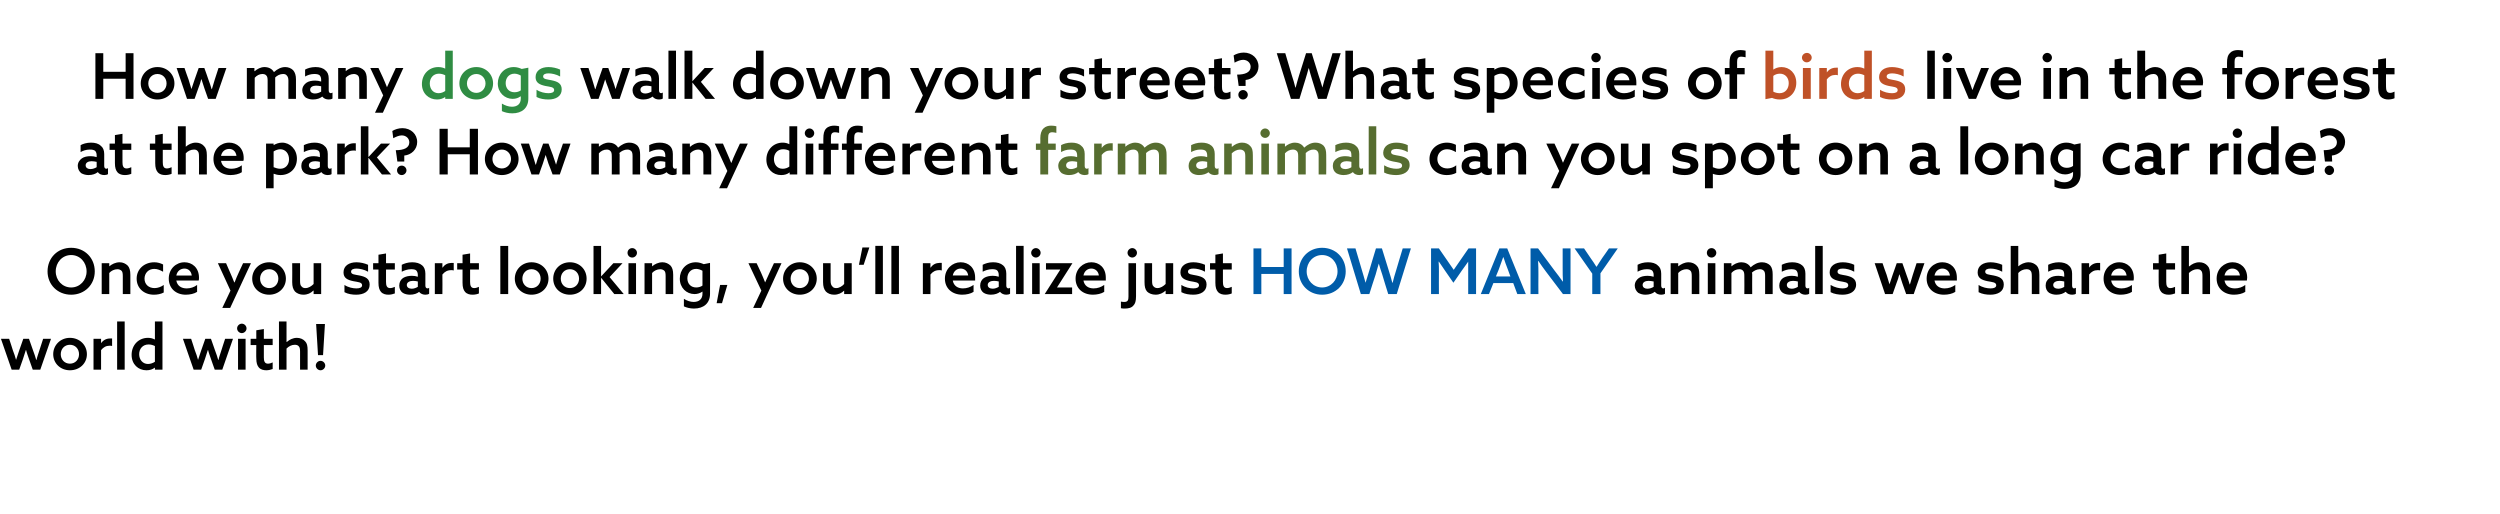
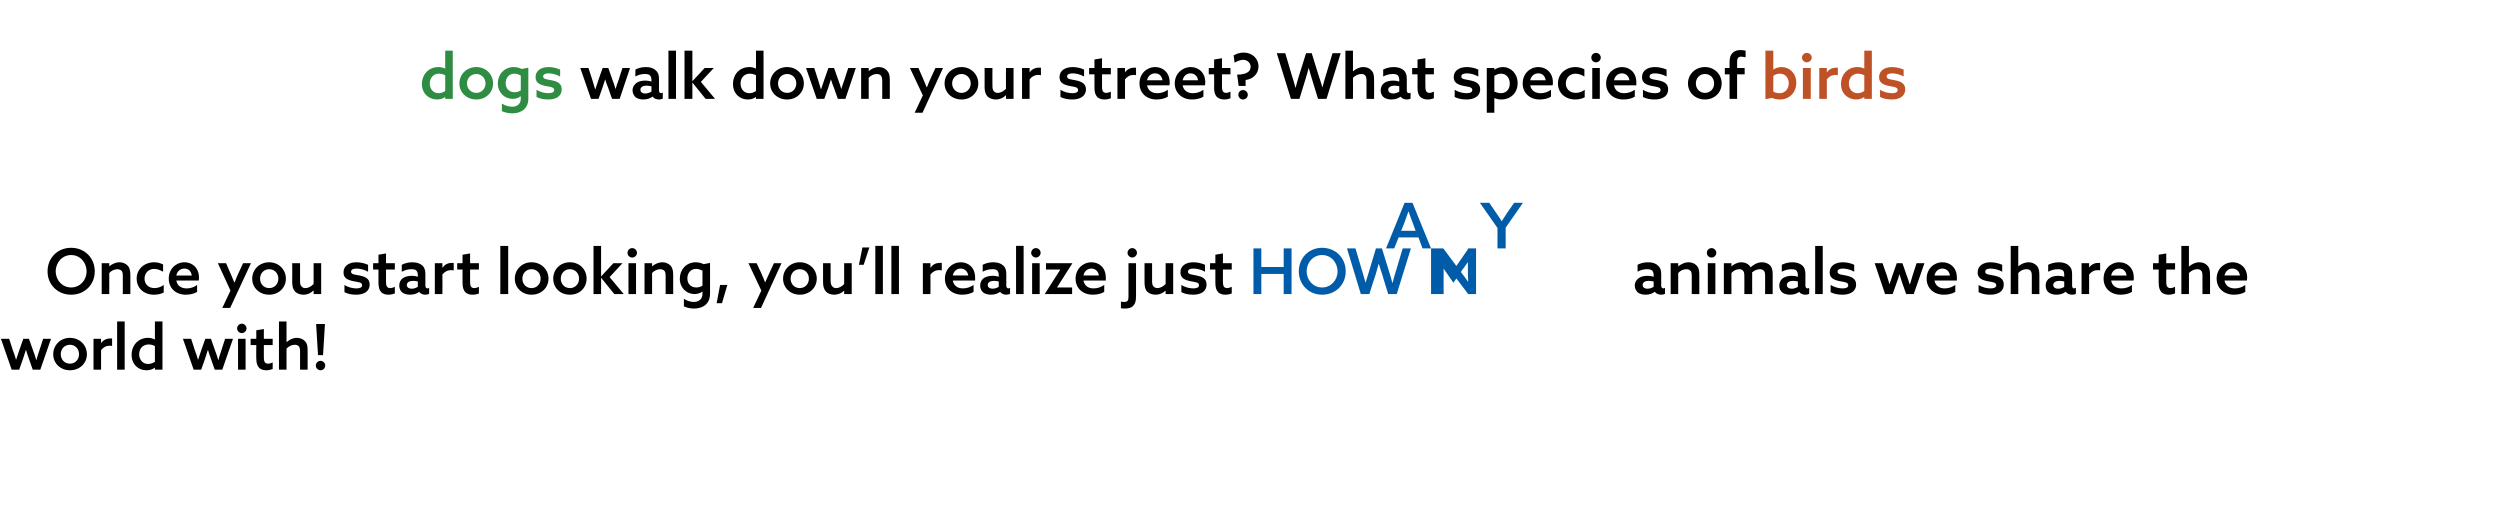
<svg xmlns="http://www.w3.org/2000/svg" version="1.1" width="794px" height="163.2px" viewBox="0 0 794 163.2">
  <desc>How many dogs walk down your street What species of birds live in the forest at the park How many different f</desc>
  <defs />
  <g id="Polygon227793">
    <path d="m.3 107.6h2.6s1.24 3.72 1.2 3.7c.4 1 .7 1.9 1 3c.3-1 .7-2.1 1-3l1.3-3.7h1.8s1.32 3.72 1.3 3.7c.4 1 .7 2 1 3h.1c.2-1 .6-2 .9-3c-.02.02 1.2-3.7 1.2-3.7h2.5l-3.4 9.8h-2.4s-1.22-3.42-1.2-3.4c-.3-.9-.7-1.9-.9-2.8h-.1c-.3.9-.6 1.8-.9 2.8l-1.2 3.4H3.7l-3.4-9.8zm21.9 7.9c1.7 0 2.9-1.3 2.9-3c0-1.7-1.2-3-2.9-3c-1.7 0-2.9 1.3-2.9 3c0 1.7 1.2 3 2.9 3zm0-8.2c3.1 0 5.4 2.3 5.4 5.2c0 2.9-2.3 5.1-5.4 5.1c-3 0-5.3-2.2-5.3-5.1c0-2.9 2.3-5.2 5.3-5.2zm7.5.3h2.4v1.4c.7-1 1.7-1.5 2.9-1.5h.6v2.4c-.2-.1-.4-.1-.8-.1c-1.1 0-2 .5-2.7 1.4v6.2h-2.4v-9.8zm7.5-5.5h2.4v15.3h-2.4v-15.3zm11.9 14.7c-.6.5-1.5.8-2.6.8c-2.6 0-4.7-1.9-4.7-4.9c0-3.1 2.2-5.4 5.2-5.4c.9 0 1.5.2 2.1.5c.02-.02.1 0 .1 0v-5.7h2.4v15.3h-2.4v-.6s-.06.02-.1 0zm.1-6.9c-.6-.3-1.3-.5-2-.5c-1.9 0-3 1.4-3 3.1c0 1.7 1.1 3.1 2.8 3.1c.8 0 1.6-.3 2.2-.7v-5zm8.9-2.3h2.6s1.23 3.72 1.2 3.7c.4 1 .7 1.9 1 3c.3-1 .7-2.1 1-3l1.3-3.7h1.8l1.3 3.7c.4 1 .7 2 1 3h.1c.2-1 .6-2 .9-3c-.03.02 1.2-3.7 1.2-3.7h2.5l-3.4 9.8h-2.4s-1.23-3.42-1.2-3.4c-.3-.9-.7-1.9-.9-2.8h-.1c-.3.9-.6 1.8-.9 2.8c-.01-.02-1.2 3.4-1.2 3.4h-2.4l-3.4-9.8zm17.5 0h2.4v9.8h-2.4v-9.8zm1.2-4.8c.8 0 1.5.7 1.5 1.5c0 .8-.7 1.5-1.5 1.5c-.8 0-1.5-.7-1.5-1.5c0-.8.7-1.5 1.5-1.5zm9.8 14.4c-.5.2-1.3.4-2 .4c-.9 0-1.8-.2-2.4-.9c-.5-.6-.8-1.4-.8-2.9c-.05.04 0-4.2 0-4.2h-1.8v-2h1.8v-2.7l2.4-.4v3.1h2.8v2h-2.8s-.03 3.9 0 3.9c0 1.1.2 2 1.3 2c.5 0 1.1-.2 1.5-.4v2.1zm2-15.1h2.4v6.5s.06.04.1 0c.8-.7 1.9-1.3 3.2-1.3c1 0 2 .4 2.6 1.1c.6.6.8 1.4.8 2.9c.02-.02 0 6.1 0 6.1h-2.4v-5.7c0-.9-.1-1.4-.4-1.7c-.3-.4-.8-.5-1.3-.5c-1 0-1.9.5-2.6 1.2c.02.02 0 6.7 0 6.7h-2.4v-15.3zm11.8.8h2.8l-.6 9.9H101l-.6-9.9zm1.4 11.7c.8 0 1.5.7 1.5 1.5c0 .8-.7 1.5-1.5 1.5c-.8 0-1.5-.7-1.5-1.5c0-.8.7-1.5 1.5-1.5z" stroke="none" fill="#000" />
  </g>
  <g id="Polygon227792">
    <path d="m525.5 92.7c-.6.5-1.6.9-2.9.9c-.8 0-1.6-.2-2.3-.6c-.6-.5-1.1-1.3-1.1-2.3c0-1.1.6-1.9 1.3-2.4c.7-.5 1.7-.7 2.8-.7c.6 0 1.3.1 1.9.3v-.6c0-.6-.2-1.1-.5-1.4c-.4-.3-.9-.4-1.7-.4c-1.2 0-2.2.4-2.9.8v-2.2c.7-.4 1.9-.8 3.3-.8c1.3 0 2.4.3 3.1 1c.7.5 1.1 1.4 1.1 2.6v3.8c0 .5.2.9.7.9c.1 0 .3-.1.5-.2v1.9c-.3.2-.7.3-1.2.3c-.8 0-1.6-.3-2-.9h-.1zm-.3-3.3c-.5-.1-1.1-.2-1.6-.2c-1 0-1.9.4-1.9 1.3c0 .8.7 1.2 1.5 1.2c.8 0 1.5-.3 2-.6v-1.7zm5.4-5.8h2.4v1s.03.04 0 0c.9-.7 2-1.3 3.3-1.3c1 0 2 .4 2.6 1.1c.6.6.8 1.4.8 2.9c.01-.02 0 6.1 0 6.1h-2.4v-5.7c0-.9-.1-1.4-.4-1.7c-.3-.3-.7-.5-1.3-.5c-1 0-2 .5-2.6 1.2c.01.02 0 6.7 0 6.7h-2.4v-9.8zm11.8 0h2.4v9.8h-2.4v-9.8zm1.2-4.8c.8 0 1.5.7 1.5 1.5c0 .8-.7 1.5-1.5 1.5c-.9 0-1.5-.7-1.5-1.5c0-.8.6-1.5 1.5-1.5zm17 8.8c0-.8-.1-1.3-.4-1.6c-.4-.4-.8-.5-1.3-.5c-.9 0-1.9.5-2.5 1.1c.1.2.1.4.1.6c-.04.04 0 6.2 0 6.2H554s.04-5.76 0-5.8c0-.8-.1-1.3-.4-1.6c-.3-.4-.8-.5-1.2-.5c-1 0-1.9.5-2.5 1.2v6.7h-2.4v-9.8h2.4v1s.02.02 0 0c.8-.7 1.9-1.3 3.2-1.3c1.1 0 2.3.5 2.9 1.6c1.1-1 2.3-1.6 3.6-1.6c1.1 0 2 .4 2.6 1c.6.7.8 1.6.8 2.9c.02.04 0 6.2 0 6.2h-2.4v-5.8zm10.8 5.1c-.6.5-1.6.9-2.9.9c-.8 0-1.7-.2-2.3-.6c-.7-.5-1.1-1.3-1.1-2.3c0-1.1.5-1.9 1.2-2.4c.8-.5 1.8-.7 2.8-.7c.7 0 1.3.1 1.9.3v-.6c0-.6-.2-1.1-.5-1.4c-.3-.3-.9-.4-1.6-.4c-1.2 0-2.2.4-3 .8v-2.2c.8-.4 1.9-.8 3.3-.8c1.3 0 2.4.3 3.2 1c.6.5 1 1.4 1 2.6v3.8c0 .5.2.9.7.9c.2 0 .4-.1.5-.2v1.9c-.3.2-.7.3-1.2.3c-.8 0-1.5-.3-2-.9zm-.4-3.3c-.4-.1-1-.2-1.5-.2c-1 0-2 .4-2 1.3c0 .8.7 1.2 1.6 1.2c.7 0 1.4-.3 1.9-.6v-1.7zm5.5-11.3h2.4v15.3h-2.4V78.1zm4.9 12.4c1.3.8 2.8 1.1 3.8 1.1c1.1 0 1.8-.3 1.8-1c0-1-1.2-1-2.7-1.3c-1.9-.4-3.2-1-3.2-2.8c0-2.1 1.8-3.2 4.2-3.2c1.2 0 2.6.3 3.6.8v2.2c-1.2-.7-2.6-1-3.6-1c-1.1 0-1.7.3-1.7 1c0 .9 1.2.9 2.7 1.2c1.8.4 3.2 1 3.2 2.9c0 2.2-2 3.2-4.3 3.2c-1.2 0-2.7-.2-3.8-.8v-2.3zm14-6.9h2.5s1.25 3.72 1.3 3.7c.3 1 .6 1.9.9 3c.3-1 .7-2.1 1-3c.01.02 1.3-3.7 1.3-3.7h1.8s1.33 3.72 1.3 3.7c.4 1 .7 2 1 3h.1l.9-3l1.2-3.7h2.5l-3.4 9.8h-2.4l-1.2-3.4c-.3-.9-.6-1.9-.9-2.8h-.1c-.2.9-.5 1.8-.9 2.8l-1.2 3.4h-2.4l-3.3-9.8zm19 5.5c.3 1.7 1.6 2.5 3.2 2.5c1.3 0 2.4-.4 3.4-1.1v2.2c-.9.6-2.3.9-3.6.9c-3.2 0-5.5-2-5.5-5.1c0-3.1 2.3-5.2 5-5.2c2.5 0 4.6 1.7 4.6 4.9v.9h-7.1zm4.9-1.6c-.2-1.5-1.3-2.2-2.4-2.2c-1.1 0-2.2.7-2.5 2.2h4.9zm9.1 3c1.2.8 2.7 1.1 3.8 1.1c1.1 0 1.8-.3 1.8-1c0-1-1.3-1-2.8-1.3c-1.9-.4-3.1-1-3.1-2.8c0-2.1 1.8-3.2 4.1-3.2c1.2 0 2.6.3 3.7.8v2.2c-1.2-.7-2.7-1-3.7-1c-1 0-1.7.3-1.7 1c0 .9 1.2.9 2.7 1.2c1.9.4 3.2 1 3.2 2.9c0 2.2-1.9 3.2-4.3 3.2c-1.2 0-2.6-.2-3.7-.8v-2.3zm10.2-12.4h2.4v6.5s.03.04 0 0c.8-.7 2-1.3 3.3-1.3c1 0 1.9.4 2.6 1.1c.5.6.8 1.4.8 2.9c-.01-.02 0 6.1 0 6.1h-2.4s-.03-5.7 0-5.7c0-.9-.1-1.4-.4-1.7c-.3-.4-.8-.5-1.3-.5c-1 0-2 .5-2.6 1.2c-.01.02 0 6.7 0 6.7h-2.4V78.1zM656 92.7c-.6.5-1.6.9-2.9.9c-.8 0-1.6-.2-2.3-.6c-.7-.5-1.1-1.3-1.1-2.3c0-1.1.5-1.9 1.3-2.4c.7-.5 1.7-.7 2.7-.7c.7 0 1.3.1 1.9.3v-.6c0-.6-.1-1.1-.4-1.4c-.4-.3-1-.4-1.7-.4c-1.2 0-2.2.4-3 .8v-2.2c.8-.4 2-.8 3.4-.8c1.2 0 2.4.3 3.1 1c.7.5 1.1 1.4 1.1 2.6v3.8c0 .5.2.9.6.9c.2 0 .4-.1.6-.2v1.9c-.3.2-.7.3-1.2.3c-.8 0-1.6-.3-2-.9h-.1zm-.4-3.3c-.4-.1-1-.2-1.5-.2c-1 0-2 .4-2 1.3c0 .8.7 1.2 1.6 1.2c.7 0 1.5-.3 1.9-.6v-1.7zm5.5-5.8h2.4v1.4c.7-1 1.7-1.5 2.9-1.5h.6v2.4c-.2-.1-.4-.1-.8-.1c-1.1 0-2 .5-2.7 1.4v6.2h-2.4v-9.8zm9.4 5.5c.3 1.7 1.6 2.5 3.3 2.5c1.2 0 2.4-.4 3.3-1.1v2.2c-.9.6-2.3.9-3.6.9c-3.1 0-5.4-2-5.4-5.1c0-3.1 2.3-5.2 5-5.2c2.4 0 4.6 1.7 4.6 4.9c0 .3 0 .7-.1.9h-7.1zm4.9-1.6c-.2-1.5-1.2-2.2-2.3-2.2c-1.2 0-2.3.7-2.6 2.2h4.9zm15.4 5.7c-.5.2-1.3.4-2 .4c-.9 0-1.8-.2-2.4-.9c-.5-.6-.8-1.4-.8-2.9c-.04.04 0-4.2 0-4.2h-1.8v-2h1.8v-2.7l2.4-.4v3.1h2.8v2H688s-.02 3.9 0 3.9c0 1.1.2 2 1.3 2c.5 0 1.1-.2 1.5-.4v2.1zm2-15.1h2.4v6.5s.08.04.1 0c.8-.7 1.9-1.3 3.2-1.3c1.1 0 2 .4 2.6 1.1c.6.6.8 1.4.8 2.9c.04-.02 0 6.1 0 6.1h-2.4s.02-5.7 0-5.7c0-.9-.1-1.4-.4-1.7c-.3-.4-.7-.5-1.3-.5c-.9 0-1.9.5-2.6 1.2c.04.02 0 6.7 0 6.7h-2.4V78.1zm13.7 11c.3 1.7 1.6 2.5 3.3 2.5c1.2 0 2.4-.4 3.3-1.1v2.2c-.9.6-2.3.9-3.6.9c-3.1 0-5.5-2-5.5-5.1c0-3.1 2.4-5.2 5.1-5.2c2.4 0 4.6 1.7 4.6 4.9c0 .3-.1.7-.1.9h-7.1zm4.9-1.6c-.2-1.5-1.3-2.2-2.4-2.2c-1.1 0-2.2.7-2.5 2.2h4.9z" stroke="none" fill="#000" />
  </g>
  <g id="Polygon227791">
-     <path d="m398.1 78.9h2.5v5.9h7.1v-5.9h2.5v14.5h-2.5V87h-7.1v6.4h-2.5V78.9zm26.7 7.3c0-2.9-2.1-5.2-4.9-5.2c-2.8 0-4.9 2.3-4.9 5.2c0 2.8 2.1 5.1 4.9 5.1c2.8 0 4.9-2.3 4.9-5.1zm-12.3 0c0-4.3 3.2-7.5 7.4-7.5c4.3 0 7.5 3.2 7.5 7.5c0 4.2-3.2 7.4-7.5 7.4c-4.2 0-7.4-3.2-7.4-7.4zm15.3-7.3h2.7l2.1 7.1c.4 1.2.7 2.5 1.1 3.8c.4-1.2.8-2.6 1.2-3.9c-.04.04 2.1-7 2.1-7h1.9l2.2 7.1c.4 1.4.8 2.5 1.1 3.8h.1c.3-1.3.7-2.6 1.1-3.9c-.04.04 2.1-7 2.1-7h2.6l-4.5 14.5h-2.7s-1.94-6.2-1.9-6.2c-.4-1.2-.8-2.4-1.1-3.5c-.3 1.1-.7 2.3-1 3.5c-.04-.04-2 6.2-2 6.2h-2.7l-4.4-14.5zm26.7 0h2.5l4.7 6.8l4.7-6.8h2.4v14.5h-2.5s-.02-7.16 0-7.2v-3.1c-.6.9-1.3 1.8-2 2.8c.04-.02-2.7 3.9-2.7 3.9c0 0-2.7-3.92-2.7-3.9c-.7-1-1.3-1.9-1.9-2.8h-.1c.1 1 .1 2 .1 3.1c-.04.04 0 7.2 0 7.2h-2.5V78.9zm30.1 14.5h-2.7l-1.3-3.5h-6.3l-1.4 3.5h-2.6l5.9-14.5h2.5l5.9 14.5zm-9.5-5.6h4.6l-.8-2.2c-.5-1.3-1-2.6-1.4-3.9h-.1c-.5 1.4-.9 2.6-1.4 3.9c-.03 0-.9 2.2-.9 2.2zm11 5.6V78.9h2.4s5.23 7 5.2 7c.9 1.2 1.8 2.3 2.6 3.5h.1c-.1-1.4-.1-2.9-.1-4.4c.01 0 0-6.1 0-6.1h2.5v14.5h-2.4s-5.27-6.98-5.3-7c-.9-1.2-1.7-2.3-2.5-3.5h-.1c.1 1.4.1 2.9.1 4.4c-.05.02 0 6.1 0 6.1h-2.5zm19.6-6.5l-5.6-8h3s2.1 3.08 2.1 3.1c.6.9 1.3 1.8 1.8 2.7h.1c.5-.9 1.2-1.8 1.8-2.8c0 .04 2.1-3 2.1-3h2.8l-5.5 7.9v6.6h-2.6v-6.5z" stroke="none" fill="#005ca9" />
+     <path d="m398.1 78.9h2.5v5.9h7.1v-5.9h2.5v14.5h-2.5V87h-7.1v6.4h-2.5V78.9zm26.7 7.3c0-2.9-2.1-5.2-4.9-5.2c-2.8 0-4.9 2.3-4.9 5.2c0 2.8 2.1 5.1 4.9 5.1c2.8 0 4.9-2.3 4.9-5.1zm-12.3 0c0-4.3 3.2-7.5 7.4-7.5c4.3 0 7.5 3.2 7.5 7.5c0 4.2-3.2 7.4-7.5 7.4c-4.2 0-7.4-3.2-7.4-7.4zm15.3-7.3h2.7l2.1 7.1c.4 1.2.7 2.5 1.1 3.8c.4-1.2.8-2.6 1.2-3.9c-.04.04 2.1-7 2.1-7h1.9l2.2 7.1c.4 1.4.8 2.5 1.1 3.8h.1c.3-1.3.7-2.6 1.1-3.9c-.04.04 2.1-7 2.1-7h2.6l-4.5 14.5h-2.7s-1.94-6.2-1.9-6.2c-.4-1.2-.8-2.4-1.1-3.5c-.3 1.1-.7 2.3-1 3.5c-.04-.04-2 6.2-2 6.2h-2.7l-4.4-14.5zm26.7 0h2.5l4.7 6.8l4.7-6.8h2.4v14.5h-2.5s-.02-7.16 0-7.2v-3.1c-.6.9-1.3 1.8-2 2.8c.04-.02-2.7 3.9-2.7 3.9c0 0-2.7-3.92-2.7-3.9c-.7-1-1.3-1.9-1.9-2.8h-.1c.1 1 .1 2 .1 3.1c-.04.04 0 7.2 0 7.2h-2.5V78.9zh-2.7l-1.3-3.5h-6.3l-1.4 3.5h-2.6l5.9-14.5h2.5l5.9 14.5zm-9.5-5.6h4.6l-.8-2.2c-.5-1.3-1-2.6-1.4-3.9h-.1c-.5 1.4-.9 2.6-1.4 3.9c-.03 0-.9 2.2-.9 2.2zm11 5.6V78.9h2.4s5.23 7 5.2 7c.9 1.2 1.8 2.3 2.6 3.5h.1c-.1-1.4-.1-2.9-.1-4.4c.01 0 0-6.1 0-6.1h2.5v14.5h-2.4s-5.27-6.98-5.3-7c-.9-1.2-1.7-2.3-2.5-3.5h-.1c.1 1.4.1 2.9.1 4.4c-.05.02 0 6.1 0 6.1h-2.5zm19.6-6.5l-5.6-8h3s2.1 3.08 2.1 3.1c.6.9 1.3 1.8 1.8 2.7h.1c.5-.9 1.2-1.8 1.8-2.8c0 .04 2.1-3 2.1-3h2.8l-5.5 7.9v6.6h-2.6v-6.5z" stroke="none" fill="#005ca9" />
  </g>
  <g id="Polygon227790">
    <path d="m27.5 86.2c0-2.9-2.1-5.2-4.9-5.2c-2.8 0-4.9 2.3-4.9 5.2c0 2.8 2.1 5.1 4.9 5.1c2.8 0 4.9-2.3 4.9-5.1zm-12.4 0c0-4.3 3.2-7.5 7.5-7.5c4.3 0 7.5 3.2 7.5 7.5c0 4.2-3.2 7.4-7.5 7.4c-4.3 0-7.5-3.2-7.5-7.4zm17.2-2.6h2.4v1s.02.04 0 0c.8-.7 2-1.3 3.3-1.3c1 0 1.9.4 2.6 1.1c.5.6.8 1.4.8 2.9v6.1H39s-.02-5.7 0-5.7c0-.9-.1-1.4-.4-1.7c-.3-.3-.8-.5-1.3-.5c-1 0-2 .5-2.6 1.2v6.7h-2.4v-9.8zM52 92.9c-.9.5-2.1.7-3.1.7c-3.2 0-5.5-2.1-5.5-5.1c0-3.1 2.5-5.2 5.6-5.2c1.1 0 2 .3 2.8.7v2.3c-.9-.5-1.8-.9-2.8-.9c-1.9 0-3.1 1.4-3.1 3.1c0 1.8 1.3 3 3.2 3c1 0 2.1-.4 2.9-1v2.4zm4-3.8c.3 1.7 1.6 2.5 3.3 2.5c1.2 0 2.4-.4 3.3-1.1v2.2c-.9.6-2.3.9-3.6.9c-3.1 0-5.4-2-5.4-5.1c0-3.1 2.3-5.2 5-5.2c2.4 0 4.6 1.7 4.6 4.9c0 .3 0 .7-.1.9H56zm4.9-1.6c-.2-1.5-1.2-2.2-2.3-2.2c-1.2 0-2.3.7-2.6 2.2h4.9zm9.7 10.3l2.6-5.5l-4-8.7h2.6s1.32 3 1.3 3c.5 1.1.9 2.1 1.3 3.1h.1c.4-1.1.9-2.2 1.4-3.3c.02 0 1.3-2.8 1.3-2.8h2.5l-6.6 14.2h-2.5zm14.9-6.3c1.7 0 2.9-1.3 2.9-3c0-1.7-1.2-3-2.9-3c-1.7 0-2.9 1.3-2.9 3c0 1.7 1.2 3 2.9 3zm0-8.2c3 0 5.3 2.3 5.3 5.2c0 2.9-2.3 5.1-5.3 5.1c-3.1 0-5.4-2.2-5.4-5.1c0-2.9 2.3-5.2 5.4-5.2zm14 9c-.8.8-1.8 1.3-3.2 1.3c-1 0-2-.4-2.6-1c-.6-.7-.9-1.6-.9-3c.05 0 0-6 0-6h2.5s-.03 5.6 0 5.6c0 .9.1 1.4.4 1.7c.4.5.8.6 1.3.6c1 0 1.9-.6 2.6-1.3c-.03 0 0-6.6 0-6.6h2.4v9.8h-2.4v-1.1h-.1zm9.9-1.8c1.2.8 2.7 1.1 3.8 1.1c1.1 0 1.8-.3 1.8-1c0-1-1.3-1-2.8-1.3c-1.9-.4-3.1-1-3.1-2.8c0-2.1 1.8-3.2 4.1-3.2c1.2 0 2.6.3 3.7.8v2.2c-1.2-.7-2.7-1-3.7-1c-1 0-1.7.3-1.7 1c0 .9 1.2.9 2.7 1.2c1.9.4 3.2 1 3.2 2.9c0 2.2-1.9 3.2-4.3 3.2c-1.2 0-2.6-.2-3.7-.8v-2.3zm16 2.7c-.5.2-1.3.4-2 .4c-.9 0-1.8-.2-2.4-.9c-.5-.6-.8-1.4-.8-2.9v-4.2h-1.7v-2h1.7v-2.7l2.4-.4v3.1h2.8v2h-2.8v3.9c0 1.1.2 2 1.3 2c.5 0 1.1-.2 1.5-.4v2.1zm7.7-.5c-.6.5-1.6.9-2.9.9c-.8 0-1.7-.2-2.3-.6c-.7-.5-1.1-1.3-1.1-2.3c0-1.1.5-1.9 1.2-2.4c.8-.5 1.8-.7 2.8-.7c.7 0 1.3.1 1.9.3v-.6c0-.6-.2-1.1-.5-1.4c-.3-.3-.9-.4-1.6-.4c-1.2 0-2.2.4-3 .8v-2.2c.8-.4 1.9-.8 3.3-.8c1.3 0 2.4.3 3.2 1c.6.5 1 1.4 1 2.6v3.8c0 .5.2.9.7.9c.2 0 .4-.1.5-.2v1.9c-.3.2-.7.3-1.2.3c-.8 0-1.5-.3-2-.9zm-.4-3.3c-.4-.1-1-.2-1.5-.2c-1 0-2 .4-2 1.3c0 .8.7 1.2 1.6 1.2c.7 0 1.4-.3 1.9-.6v-1.7zm5.4-5.8h2.4v1.3l.1.1c.6-1 1.7-1.5 2.8-1.5h.7v2.4c-.3-.1-.5-.1-.8-.1c-1.2 0-2.1.5-2.8 1.4c.05.02 0 6.2 0 6.2h-2.4v-9.8zm14 9.6c-.4.2-1.2.4-2 .4c-.9 0-1.8-.2-2.4-.9c-.5-.6-.8-1.4-.8-2.9v-4.2h-1.7v-2h1.7v-2.7l2.4-.4v3.1h2.8v2h-2.8s.02 3.9 0 3.9c0 1.1.2 2 1.3 2c.5 0 1.1-.2 1.5-.4v2.1zm6.8-15.1h2.5v15.3h-2.5V78.1zm9.9 13.4c1.7 0 2.9-1.3 2.9-3c0-1.7-1.2-3-2.9-3c-1.7 0-2.9 1.3-2.9 3c0 1.7 1.2 3 2.9 3zm0-8.2c3.1 0 5.4 2.3 5.4 5.2c0 2.9-2.3 5.1-5.4 5.1c-3 0-5.3-2.2-5.3-5.1c0-2.9 2.3-5.2 5.3-5.2zm12.2 8.2c1.7 0 2.9-1.3 2.9-3c0-1.7-1.2-3-2.9-3c-1.7 0-2.9 1.3-2.9 3c0 1.7 1.2 3 2.9 3zm0-8.2c3.1 0 5.3 2.3 5.3 5.2c0 2.9-2.2 5.1-5.3 5.1c-3.1 0-5.3-2.2-5.3-5.1c0-2.9 2.2-5.2 5.3-5.2zm7.5-5.2h2.4v9.7l3.9-4.2h2.9l-4.1 4.4l4.5 5.4h-3l-4.2-5.2v5.2h-2.4V78.1zm11.1 5.5h2.4v9.8h-2.4v-9.8zm1.2-4.8c.8 0 1.5.7 1.5 1.5c0 .8-.7 1.5-1.5 1.5c-.9 0-1.5-.7-1.5-1.5c0-.8.6-1.5 1.5-1.5zm3.9 4.8h2.4v1s.02.04 0 0c.8-.7 2-1.3 3.3-1.3c1 0 1.9.4 2.6 1.1c.5.6.8 1.4.8 2.9v6.1h-2.4s-.02-5.7 0-5.7c0-.9-.1-1.4-.4-1.7c-.3-.3-.8-.5-1.3-.5c-1 0-2 .5-2.6 1.2v6.7h-2.4v-9.8zm12.5 11.3c.9.6 2.1 1 3.1 1c1.7 0 2.8-.9 2.8-2.6c.02 0 0-.6 0-.6c0 0-.02-.06 0-.1c-.7.5-1.6.8-2.5.8c-2.6 0-4.7-2-4.7-4.9c0-2.8 2-5.2 5.1-5.2c1 0 1.8.3 2.5.6l2-.4s.04 9.78 0 9.8c0 3-2 4.7-5.1 4.7c-1.2 0-2.4-.3-3.2-.7v-2.4zm5.9-8.9c-.5-.3-1.3-.6-2-.6c-1.8 0-2.8 1.4-2.8 3c0 1.7 1.1 2.9 2.8 2.9c.7 0 1.5-.2 2-.6V86zm5.6 4.5h2.3l-1.7 5.8h-1.7l1.1-5.8zm10.5 7.3l2.6-5.5l-4.1-8.7h2.6s1.38 3 1.4 3c.5 1.1.9 2.1 1.3 3.1l1.5-3.3c-.02 0 1.3-2.8 1.3-2.8h2.4l-6.5 14.2h-2.5zm14.8-6.3c1.7 0 2.9-1.3 2.9-3c0-1.7-1.2-3-2.9-3c-1.7 0-2.9 1.3-2.9 3c0 1.7 1.2 3 2.9 3zm0-8.2c3.1 0 5.4 2.3 5.4 5.2c0 2.9-2.3 5.1-5.4 5.1c-3 0-5.3-2.2-5.3-5.1c0-2.9 2.3-5.2 5.3-5.2zm14.1 9c-.8.8-1.9 1.3-3.2 1.3c-1.1 0-2-.4-2.6-1c-.6-.7-.9-1.6-.9-3v-6h2.4s.03 5.6 0 5.6c0 .9.2 1.4.5 1.7c.3.5.8.6 1.3.6c.9 0 1.9-.6 2.5-1.3c.03 0 0-6.6 0-6.6h2.4v9.8h-2.4v-1.1s.01 0 0 0zm5.8-13.7h2.2l-1.8 5.5h-1.5l1.1-5.5zm4.1-.5h2.4v15.3H278V78.1zm5.1 0h2.4v15.3h-2.4V78.1zm10 5.5h2.4v1.3l.1.1c.6-1 1.7-1.5 2.8-1.5h.7v2.4c-.3-.1-.5-.1-.8-.1c-1.2 0-2.1.5-2.8 1.4c.05.02 0 6.2 0 6.2h-2.4v-9.8zm9.5 5.5c.3 1.7 1.6 2.5 3.2 2.5c1.3 0 2.4-.4 3.4-1.1v2.2c-.9.6-2.3.9-3.6.9c-3.2 0-5.5-2-5.5-5.1c0-3.1 2.4-5.2 5-5.2c2.5 0 4.6 1.7 4.6 4.9v.9h-7.1zm4.9-1.6c-.2-1.5-1.3-2.2-2.4-2.2c-1.1 0-2.2.7-2.5 2.2h4.9zm10.1 5.2c-.6.5-1.6.9-2.9.9c-.8 0-1.7-.2-2.3-.6c-.7-.5-1.1-1.3-1.1-2.3c0-1.1.5-1.9 1.2-2.4c.8-.5 1.8-.7 2.8-.7c.7 0 1.3.1 1.9.3v-.6c0-.6-.2-1.1-.5-1.4c-.3-.3-.9-.4-1.6-.4c-1.2 0-2.2.4-3 .8v-2.2c.8-.4 1.9-.8 3.3-.8c1.3 0 2.4.3 3.2 1c.6.5 1 1.4 1 2.6v3.8c0 .5.2.9.7.9c.2 0 .4-.1.5-.2v1.9c-.3.2-.7.3-1.2.3c-.8 0-1.5-.3-2-.9zm-.4-3.3c-.4-.1-1-.2-1.5-.2c-1 0-2 .4-2 1.3c0 .8.7 1.2 1.6 1.2c.7 0 1.4-.3 1.9-.6v-1.7zm5.5-11.3h2.4v15.3h-2.4V78.1zm5.1 5.5h2.4v9.8h-2.4v-9.8zm1.2-4.8c.8 0 1.5.7 1.5 1.5c0 .8-.7 1.5-1.5 1.5c-.8 0-1.5-.7-1.5-1.5c0-.8.7-1.5 1.5-1.5zm2.8 14.6l4.9-7.7v-.1h-4.5v-2h8.4l-4.9 7.7h4.8v2.1h-8.7zm12.3-4.3c.3 1.7 1.6 2.5 3.2 2.5c1.3 0 2.4-.4 3.4-1.1v2.2c-.9.6-2.3.9-3.6.9c-3.2 0-5.5-2-5.5-5.1c0-3.1 2.4-5.2 5-5.2c2.5 0 4.6 1.7 4.6 4.9v.9h-7.1zm4.9-1.6c-.2-1.5-1.3-2.2-2.4-2.2c-1.1 0-2.2.7-2.5 2.2h4.9zm9.4-3.9h2.4s.03 10.46 0 10.5c0 1.6-.3 2.4-.8 2.9c-.6.8-1.7 1-2.7 1c-.5 0-.9 0-1.3-.1v-2.1c.4.1.8.1 1.1.1c1.1 0 1.3-.6 1.3-1.7V83.6zm1.2-4.8c.8 0 1.5.7 1.5 1.5c0 .8-.7 1.5-1.5 1.5c-.8 0-1.5-.7-1.5-1.5c0-.8.7-1.5 1.5-1.5zm10.6 13.5c-.9.8-1.9 1.3-3.2 1.3c-1.1 0-2.1-.4-2.7-1c-.6-.7-.8-1.6-.8-3c-.03 0 0-6 0-6h2.4v5.6c0 .9.1 1.4.4 1.7c.4.5.9.6 1.3.6c1 0 1.9-.6 2.6-1.3c-.01 0 0-6.6 0-6.6h2.4v9.8h-2.4v-1.1s-.03 0 0 0zm5-1.8c1.2.8 2.7 1.1 3.8 1.1c1.1 0 1.8-.3 1.8-1c0-1-1.3-1-2.8-1.3c-1.8-.4-3.1-1-3.1-2.8c0-2.1 1.8-3.2 4.1-3.2c1.2 0 2.6.3 3.7.8v2.2c-1.2-.7-2.7-1-3.7-1c-1 0-1.7.3-1.7 1c0 .9 1.3.9 2.7 1.2c1.9.4 3.2 1 3.2 2.9c0 2.2-1.9 3.2-4.2 3.2c-1.3 0-2.7-.2-3.8-.8v-2.3zm16 2.7c-.4.2-1.2.4-2 .4c-.9 0-1.8-.2-2.4-.9c-.5-.6-.8-1.4-.8-2.9v-4.2h-1.7v-2h1.7v-2.7l2.4-.4v3.1h2.8v2h-2.8s.02 3.9 0 3.9c0 1.1.2 2 1.3 2c.5 0 1.1-.2 1.5-.4v2.1z" stroke="none" fill="#000" />
  </g>
  <g id="Polygon227789">
-     <path d="m462.5 54.9c-.9.5-2 .7-3 .7c-3.2 0-5.5-2.1-5.5-5.1c0-3.1 2.5-5.2 5.6-5.2c1 0 2 .3 2.8.7v2.3c-.9-.5-1.8-.9-2.8-.9c-1.9 0-3.1 1.4-3.1 3.1c0 1.8 1.3 3 3.2 3c1 0 2.1-.4 2.8-1v2.4zm8-.2c-.6.5-1.6.9-2.9.9c-.8 0-1.6-.2-2.3-.6c-.7-.5-1.1-1.3-1.1-2.3c0-1.1.5-1.9 1.3-2.4c.7-.5 1.7-.7 2.7-.7c.7 0 1.3.1 1.9.3v-.6c0-.6-.1-1.1-.5-1.4c-.3-.3-.9-.4-1.6-.4c-1.2 0-2.2.4-3 .8v-2.2c.8-.4 1.9-.8 3.3-.8c1.3 0 2.5.3 3.2 1c.7.5 1 1.4 1 2.6v3.8c0 .5.2.9.7.9c.2 0 .4-.1.6-.2v1.9c-.3.2-.8.3-1.2.3c-.8 0-1.6-.3-2.1-.9zm-.4-3.3c-.4-.1-1-.2-1.5-.2c-1 0-2 .4-2 1.3c0 .8.7 1.2 1.6 1.2c.7 0 1.4-.3 1.9-.6v-1.7zm5.4-5.8h2.4v1s.08.04.1 0c.8-.7 1.9-1.3 3.2-1.3c1.1 0 2 .4 2.6 1.1c.6.6.9 1.4.9 2.9c-.04-.02 0 6.1 0 6.1h-2.5s.04-5.7 0-5.7c0-.9-.1-1.4-.4-1.7c-.3-.3-.7-.5-1.3-.5c-.9 0-1.9.5-2.5 1.2c-.04.02 0 6.7 0 6.7h-2.5v-9.8zm17.1 14.2l2.6-5.5l-4.1-8.7h2.6s1.38 3 1.4 3c.5 1.1.9 2.1 1.3 3.1l1.5-3.3c-.02 0 1.3-2.8 1.3-2.8h2.4l-6.5 14.2h-2.5zm14.8-6.3c1.7 0 3-1.3 3-3c0-1.7-1.3-3-3-3c-1.6 0-2.9 1.3-2.9 3c0 1.7 1.3 3 2.9 3zm0-8.2c3.1 0 5.4 2.3 5.4 5.2c0 2.9-2.3 5.1-5.4 5.1c-3 0-5.3-2.2-5.3-5.1c0-2.9 2.3-5.2 5.3-5.2zm14.1 9c-.8.8-1.9 1.3-3.2 1.3c-1.1 0-2-.4-2.6-1c-.6-.7-.9-1.6-.9-3v-6h2.4s.03 5.6 0 5.6c0 .9.2 1.4.5 1.7c.3.5.8.6 1.3.6c.9 0 1.9-.6 2.5-1.3c.03 0 0-6.6 0-6.6h2.5v9.8h-2.4v-1.1h-.1zm9.8-1.8c1.3.8 2.8 1.1 3.8 1.1c1.1 0 1.8-.3 1.8-1c0-1-1.2-1-2.7-1.3c-1.9-.4-3.2-1-3.2-2.8c0-2.1 1.8-3.2 4.2-3.2c1.2 0 2.6.3 3.6.8v2.2c-1.2-.7-2.6-1-3.6-1c-1.1 0-1.7.3-1.7 1c0 .9 1.2.9 2.7 1.2c1.8.4 3.2 1 3.2 2.9c0 2.2-2 3.2-4.3 3.2c-1.2 0-2.7-.2-3.8-.8v-2.3zm12.7 7.3h-2.5V45.6h2.4v.5s.08.04.1 0c.6-.4 1.5-.8 2.6-.8c2.6 0 4.7 2.1 4.7 5.1c0 3.2-2.3 5.2-5.1 5.2c-.9 0-1.7-.2-2.2-.4c0-.04 0 0 0 0v4.6zm2-6.2c1.8 0 2.9-1.3 2.9-3c0-1.8-1.1-3.2-2.8-3.2c-.8 0-1.6.3-2.1.7v5c.5.2 1.2.5 2 .5zm12.2-.1c1.7 0 2.9-1.3 2.9-3c0-1.7-1.2-3-2.9-3c-1.7 0-2.9 1.3-2.9 3c0 1.7 1.2 3 2.9 3zm0-8.2c3.1 0 5.4 2.3 5.4 5.2c0 2.9-2.3 5.1-5.4 5.1c-3 0-5.3-2.2-5.3-5.1c0-2.9 2.3-5.2 5.3-5.2zm13.3 9.9c-.5.2-1.3.4-2 .4c-.9 0-1.8-.2-2.4-.9c-.5-.6-.8-1.4-.8-2.9c-.04.04 0-4.2 0-4.2h-1.8v-2h1.8v-2.7l2.4-.4v3.1h2.8v2h-2.8s-.02 3.9 0 3.9c0 1.1.2 2 1.3 2c.5 0 1.1-.2 1.5-.4v2.1zm11.5-1.7c1.7 0 2.9-1.3 2.9-3c0-1.7-1.2-3-2.9-3c-1.7 0-2.9 1.3-2.9 3c0 1.7 1.2 3 2.9 3zm0-8.2c3.1 0 5.3 2.3 5.3 5.2c0 2.9-2.2 5.1-5.3 5.1c-3.1 0-5.3-2.2-5.3-5.1c0-2.9 2.2-5.2 5.3-5.2zm7.5.3h2.4v1s0 .04 0 0c.8-.7 1.9-1.3 3.2-1.3c1.1 0 2 .4 2.6 1.1c.6.6.9 1.4.9 2.9c-.02-.02 0 6.1 0 6.1h-2.4s-.04-5.7 0-5.7c0-.9-.2-1.4-.4-1.7c-.3-.3-.8-.5-1.3-.5c-1 0-2 .5-2.6 1.2c-.02.02 0 6.7 0 6.7h-2.4v-9.8zm22.3 9.1c-.6.5-1.6.9-2.9.9c-.8 0-1.6-.2-2.3-.6c-.7-.5-1.1-1.3-1.1-2.3c0-1.1.5-1.9 1.3-2.4c.7-.5 1.7-.7 2.7-.7c.7 0 1.3.1 1.9.3v-.6c0-.6-.1-1.1-.5-1.4c-.3-.3-.9-.4-1.6-.4c-1.2 0-2.2.4-3 .8v-2.2c.8-.4 1.9-.8 3.3-.8c1.3 0 2.5.3 3.2 1c.7.5 1 1.4 1 2.6v3.8c0 .5.2.9.7.9c.2 0 .4-.1.6-.2v1.9c-.3.2-.8.3-1.2.3c-.8 0-1.6-.3-2.1-.9zm-.4-3.3c-.4-.1-1-.2-1.5-.2c-1 0-2 .4-2 1.3c0 .8.7 1.2 1.6 1.2c.7 0 1.4-.3 1.9-.6v-1.7zm10.2-11.3h2.5v15.3h-2.5V40.1zm9.9 13.4c1.7 0 2.9-1.3 2.9-3c0-1.7-1.2-3-2.9-3c-1.7 0-2.9 1.3-2.9 3c0 1.7 1.2 3 2.9 3zm0-8.2c3.1 0 5.4 2.3 5.4 5.2c0 2.9-2.3 5.1-5.4 5.1c-3 0-5.3-2.2-5.3-5.1c0-2.9 2.3-5.2 5.3-5.2zm7.5.3h2.4v1s.01.04 0 0c.8-.7 1.9-1.3 3.2-1.3c1.1 0 2 .4 2.6 1.1c.6.6.9 1.4.9 2.9c-.01-.02 0 6.1 0 6.1h-2.4s-.03-5.7 0-5.7c0-.9-.2-1.4-.4-1.7c-.3-.3-.8-.5-1.3-.5c-1 0-2 .5-2.6 1.2c-.01.02 0 6.7 0 6.7H640v-9.8zm12.5 11.3c.9.6 2.1 1 3.1 1c1.7 0 2.8-.9 2.8-2.6v-.6s-.03-.06 0-.1c-.7.5-1.6.8-2.5.8c-2.6 0-4.7-2-4.7-4.9c0-2.8 2-5.2 5.1-5.2c1 0 1.8.3 2.5.6l2-.4s.03 9.78 0 9.8c0 3-2 4.7-5.1 4.7c-1.2 0-2.4-.3-3.2-.7v-2.4zm5.9-8.9c-.5-.3-1.3-.6-2-.6c-1.8 0-2.8 1.4-2.8 3c0 1.7 1.1 2.9 2.8 2.9c.7 0 1.5-.2 2-.6V48zm18 6.9c-.9.5-2.1.7-3.1.7c-3.2 0-5.5-2.1-5.5-5.1c0-3.1 2.5-5.2 5.6-5.2c1.1 0 2 .3 2.8.7v2.3c-.9-.5-1.8-.9-2.8-.9c-1.9 0-3.1 1.4-3.1 3.1c0 1.8 1.3 3 3.2 3c1 0 2.1-.4 2.9-1v2.4zm7.9-.2c-.6.5-1.6.9-2.9.9c-.8 0-1.6-.2-2.3-.6c-.7-.5-1.1-1.3-1.1-2.3c0-1.1.5-1.9 1.3-2.4c.7-.5 1.7-.7 2.7-.7c.7 0 1.3.1 1.9.3v-.6c0-.6-.1-1.1-.4-1.4c-.4-.3-1-.4-1.7-.4c-1.2 0-2.2.4-3 .8v-2.2c.8-.4 2-.8 3.4-.8c1.2 0 2.4.3 3.1 1c.7.5 1.1 1.4 1.1 2.6v3.8c0 .5.2.9.6.9c.2 0 .4-.1.6-.2v1.9c-.3.2-.7.3-1.2.3c-.8 0-1.6-.3-2-.9h-.1zm-.4-3.3c-.4-.1-1-.2-1.5-.2c-1 0-2 .4-2 1.3c0 .8.7 1.2 1.6 1.2c.7 0 1.5-.3 1.9-.6v-1.7zm5.5-5.8h2.4v1.4c.7-1 1.7-1.5 2.9-1.5h.6v2.4c-.2-.1-.4-.1-.8-.1c-1.1 0-2 .5-2.7 1.4v6.2h-2.4v-9.8zm12.5 0h2.4v1.4c.7-1 1.7-1.5 2.9-1.5h.6v2.4c-.2-.1-.5-.1-.8-.1c-1.1 0-2 .5-2.7 1.4c-.03.02 0 6.2 0 6.2h-2.4v-9.8zm7.5 0h2.4v9.8h-2.4v-9.8zm1.2-4.8c.8 0 1.5.7 1.5 1.5c0 .8-.7 1.5-1.5 1.5c-.8 0-1.5-.7-1.5-1.5c0-.8.7-1.5 1.5-1.5zm10.7 14c-.7.5-1.6.8-2.7.8c-2.5 0-4.7-1.9-4.7-4.9c0-3.1 2.2-5.4 5.2-5.4c.9 0 1.6.2 2.1.5c.03-.02.1 0 .1 0v-5.7h2.4v15.3h-2.4v-.6s-.05.02 0 0zm0-6.9c-.6-.3-1.3-.5-2-.5c-1.9 0-2.9 1.4-2.9 3.1c0 1.7 1 3.1 2.7 3.1c.9 0 1.6-.3 2.2-.7v-5zm7 3.2c.3 1.7 1.6 2.5 3.3 2.5c1.2 0 2.4-.4 3.3-1.1v2.2c-.9.6-2.3.9-3.6.9c-3.1 0-5.5-2-5.5-5.1c0-3.1 2.4-5.2 5.1-5.2c2.4 0 4.6 1.7 4.6 4.9c0 .3-.1.7-.1.9h-7.1zm4.9-1.6c-.2-1.5-1.3-2.2-2.4-2.2c-1.1 0-2.2.7-2.5 2.2h4.9zm4.8-1.8c2.4 0 4.2-.7 4.2-2.5c0-1.2-1-2.2-2.4-2.2c-.8 0-1.8.4-2.7.9l-.3-2.3c.8-.5 2-.9 3.2-.9c2.7 0 4.8 1.9 4.8 4.4c0 2.4-2 4.1-4.2 4.3l.1 1.9h-2.3s-.45-3.62-.4-3.6zm1.8 4.9c.8 0 1.5.7 1.5 1.5c0 .8-.7 1.5-1.5 1.5c-.8 0-1.5-.7-1.5-1.5c0-.8.7-1.5 1.5-1.5z" stroke="none" fill="#000" />
-   </g>
+     </g>
  <g id="Polygon227788">
-     <path d="m330.4 47.6H329v-2h1.4s.04-1.72 0-1.7c0-1.3.3-2.4 1-3.1c.7-.7 1.6-.9 2.5-.9c.6 0 1.2.1 1.6.2v2.1c-.4-.1-1-.2-1.3-.2c-1.1 0-1.3.7-1.3 1.7c-.04-.04 0 1.9 0 1.9h2.4v2h-2.4v7.8h-2.5v-7.8zm12 7.1c-.6.5-1.6.9-2.9.9c-.8 0-1.6-.2-2.3-.6c-.6-.5-1.1-1.3-1.1-2.3c0-1.1.6-1.9 1.3-2.4c.7-.5 1.7-.7 2.8-.7c.6 0 1.3.1 1.9.3v-.6c0-.6-.2-1.1-.5-1.4c-.4-.3-.9-.4-1.7-.4c-1.2 0-2.2.4-2.9.8v-2.2c.7-.4 1.9-.8 3.3-.8c1.3 0 2.4.3 3.1 1c.7.5 1.1 1.4 1.1 2.6v3.8c0 .5.2.9.7.9c.1 0 .3-.1.5-.2v1.9c-.3.2-.7.3-1.2.3c-.8 0-1.6-.3-2-.9h-.1zm-.3-3.3c-.5-.1-1.1-.2-1.6-.2c-1 0-1.9.4-1.9 1.3c0 .8.7 1.2 1.5 1.2c.8 0 1.5-.3 2-.6v-1.7zm5.4-5.8h2.4v1.3s.02.06 0 .1c.7-1 1.7-1.5 2.9-1.5h.6v2.4c-.2-.1-.4-.1-.8-.1c-1.1 0-2 .5-2.7 1.4v6.2h-2.4v-9.8zm20.6 4c0-.8-.1-1.3-.4-1.6c-.3-.4-.8-.5-1.3-.5c-.9 0-1.8.5-2.4 1.1v6.8h-2.4s-.03-5.76 0-5.8c0-.8-.1-1.3-.4-1.6c-.4-.4-.8-.5-1.3-.5c-.9 0-1.9.5-2.5 1.2c.03-.04 0 6.7 0 6.7H355v-9.8h2.4v1s.05.02 0 0c.8-.7 1.9-1.3 3.2-1.3c1.1 0 2.3.5 2.9 1.6c1.1-1 2.3-1.6 3.6-1.6c1.1 0 2 .4 2.6 1c.6.7.8 1.6.8 2.9c.05.04 0 6.2 0 6.2h-2.4s.03-5.76 0-5.8zm15.7 5.1c-.6.5-1.7.9-3 .9c-.8 0-1.6-.2-2.2-.6c-.7-.5-1.1-1.3-1.1-2.3c0-1.1.5-1.9 1.2-2.4c.8-.5 1.8-.7 2.8-.7c.7 0 1.3.1 1.9.3v-.6c0-.6-.2-1.1-.5-1.4c-.4-.3-.9-.4-1.7-.4c-1.1 0-2.2.4-2.9.8v-2.2c.8-.4 1.9-.8 3.3-.8c1.3 0 2.4.3 3.2 1c.6.5 1 1.4 1 2.6v3.8c0 .5.2.9.7.9c.2 0 .4-.1.5-.2v1.9c-.3.2-.7.3-1.2.3c-.8 0-1.5-.3-2-.9zm-.4-3.3c-.5-.1-1.1-.2-1.5-.2c-1 0-2 .4-2 1.3c0 .8.7 1.2 1.5 1.2c.8 0 1.5-.3 2-.6v-1.7zm5.4-5.8h2.4v1s.06.04.1 0c.8-.7 1.9-1.3 3.2-1.3c1.1 0 2 .4 2.6 1.1c.6.6.8 1.4.8 2.9c.04-.02 0 6.1 0 6.1h-2.4s.02-5.7 0-5.7c0-.9-.1-1.4-.4-1.7c-.3-.3-.7-.5-1.3-.5c-.9 0-1.9.5-2.6 1.2c.04.02 0 6.7 0 6.7h-2.4v-9.8zm11.8 0h2.4v9.8h-2.4v-9.8zm1.2-4.8c.8 0 1.5.7 1.5 1.5c0 .8-.7 1.5-1.5 1.5c-.8 0-1.5-.7-1.5-1.5c0-.8.7-1.5 1.5-1.5zm17 8.8c0-.8-.1-1.3-.4-1.6c-.3-.4-.8-.5-1.3-.5c-.9 0-1.8.5-2.4 1.1v6.8h-2.4s-.03-5.76 0-5.8c0-.8-.1-1.3-.4-1.6c-.4-.4-.8-.5-1.3-.5c-.9 0-1.9.5-2.5 1.2c.03-.04 0 6.7 0 6.7h-2.4v-9.8h2.4v1s.05.02 0 0c.8-.7 1.9-1.3 3.2-1.3c1.1 0 2.3.5 2.9 1.6c1.1-1 2.3-1.6 3.6-1.6c1.1 0 2 .4 2.6 1c.6.7.8 1.6.8 2.9c.05.04 0 6.2 0 6.2h-2.4s.03-5.76 0-5.8zm10.8 5.1c-.6.5-1.6.9-2.9.9c-.8 0-1.6-.2-2.3-.6c-.7-.5-1.1-1.3-1.1-2.3c0-1.1.5-1.9 1.3-2.4c.7-.5 1.7-.7 2.7-.7c.7 0 1.3.1 1.9.3v-.6c0-.6-.1-1.1-.4-1.4c-.4-.3-1-.4-1.7-.4c-1.2 0-2.2.4-3 .8v-2.2c.8-.4 2-.8 3.4-.8c1.2 0 2.4.3 3.1 1c.7.5 1.1 1.4 1.1 2.6v3.8c0 .5.2.9.6.9c.2 0 .4-.1.6-.2v1.9c-.3.2-.7.3-1.2.3c-.8 0-1.6-.3-2-.9h-.1zm-.4-3.3c-.4-.1-1-.2-1.5-.2c-1 0-2 .4-2 1.3c0 .8.7 1.2 1.6 1.2c.7 0 1.5-.3 1.9-.6v-1.7zm5.5-11.3h2.4v15.3h-2.4V40.1zm4.9 12.4c1.3.8 2.8 1.1 3.9 1.1c1.1 0 1.8-.3 1.8-1c0-1-1.3-1-2.8-1.3c-1.9-.4-3.2-1-3.2-2.8c.1-2.1 1.8-3.2 4.2-3.2c1.2 0 2.6.3 3.6.8v2.2c-1.2-.7-2.6-1-3.6-1c-1 0-1.7.3-1.7 1c0 .9 1.2.9 2.7 1.2c1.9.4 3.2 1 3.2 2.9c0 2.2-2 3.2-4.3 3.2c-1.2 0-2.7-.2-3.8-.8v-2.3z" stroke="none" fill="#566d30" />
-   </g>
+     </g>
  <g id="Polygon227787">
-     <path d="m31 54.7c-.6.5-1.6.9-2.9.9c-.8 0-1.6-.2-2.3-.6c-.6-.5-1.1-1.3-1.1-2.3c0-1.1.6-1.9 1.3-2.4c.7-.5 1.7-.7 2.8-.7c.6 0 1.3.1 1.9.3v-.6c0-.6-.2-1.1-.5-1.4c-.4-.3-.9-.4-1.7-.4c-1.2 0-2.2.4-2.9.8v-2.2c.7-.4 1.9-.8 3.3-.8c1.3 0 2.4.3 3.1 1c.7.5 1.1 1.4 1.1 2.6v3.8c0 .5.2.9.7.9c.1 0 .3-.1.5-.2v1.9c-.3.2-.7.3-1.2.3c-.8 0-1.6-.3-2-.9h-.1zm-.3-3.3c-.5-.1-1.1-.2-1.6-.2c-1 0-1.9.4-1.9 1.3c0 .8.7 1.2 1.5 1.2c.8 0 1.5-.3 2-.6v-1.7zm11 3.8c-.4.2-1.2.4-2 .4c-.9 0-1.8-.2-2.4-.9c-.5-.6-.8-1.4-.8-2.9v-4.2h-1.7v-2h1.7v-2.7l2.4-.4v3.1h2.8v2h-2.8s.02 3.9 0 3.9c0 1.1.2 2 1.3 2c.5 0 1.1-.2 1.5-.4v2.1zm12.8 0c-.4.2-1.2.4-2 .4c-.9 0-1.8-.2-2.4-.9c-.5-.6-.8-1.4-.8-2.9v-4.2h-1.7v-2h1.7v-2.7l2.4-.4v3.1h2.8v2h-2.8s.02 3.9 0 3.9c0 1.1.2 2 1.3 2c.5 0 1.1-.2 1.5-.4v2.1zm2-15.1h2.5v6.5s.01.04 0 0c.8-.7 1.9-1.3 3.2-1.3c1.1 0 2 .4 2.6 1.1c.6.6.9 1.4.9 2.9c-.03-.02 0 6.1 0 6.1h-2.5s.05-5.7 0-5.7c0-.9-.1-1.4-.4-1.7c-.3-.4-.7-.5-1.2-.5c-1 0-2 .5-2.6 1.2c-.03.02 0 6.7 0 6.7h-2.5V40.1zm13.7 11c.3 1.7 1.6 2.5 3.3 2.5c1.2 0 2.4-.4 3.3-1.1v2.2c-.9.6-2.3.9-3.6.9c-3.1 0-5.4-2-5.4-5.1c0-3.1 2.3-5.2 5-5.2c2.4 0 4.6 1.7 4.6 4.9c0 .3 0 .7-.1.9h-7.1zm4.9-1.6c-.2-1.5-1.2-2.2-2.3-2.2c-1.2 0-2.3.7-2.6 2.2h4.9zm11.8 10.3h-2.4V45.6h2.4v.5s.05.04 0 0c.7-.4 1.6-.8 2.7-.8c2.5 0 4.7 2.1 4.7 5.1c0 3.2-2.3 5.2-5.2 5.2c-.9 0-1.6-.2-2.1-.4c-.03-.04-.1 0-.1 0v4.6zm2.1-6.2c1.7 0 2.8-1.3 2.8-3c0-1.8-1.1-3.2-2.8-3.2c-.7 0-1.5.3-2.1.7v5c.5.2 1.3.5 2.1.5zm13 1.1c-.6.5-1.6.9-2.9.9c-.8 0-1.6-.2-2.3-.6c-.7-.5-1.1-1.3-1.1-2.3c0-1.1.5-1.9 1.3-2.4c.7-.5 1.7-.7 2.7-.7c.7 0 1.3.1 1.9.3v-.6c0-.6-.1-1.1-.4-1.4c-.4-.3-1-.4-1.7-.4c-1.2 0-2.2.4-3 .8v-2.2c.8-.4 2-.8 3.4-.8c1.2 0 2.4.3 3.1 1c.7.5 1.1 1.4 1.1 2.6v3.8c0 .5.2.9.6.9c.2 0 .4-.1.6-.2v1.9c-.3.2-.7.3-1.2.3c-.8 0-1.6-.3-2-.9h-.1zm-.4-3.3c-.4-.1-1-.2-1.5-.2c-1 0-2 .4-2 1.3c0 .8.7 1.2 1.6 1.2c.7 0 1.5-.3 1.9-.6v-1.7zm5.5-5.8h2.4v1.4c.7-1 1.7-1.5 2.9-1.5h.6v2.4c-.2-.1-.5-.1-.8-.1c-1.1 0-2 .5-2.7 1.4v6.2h-2.4v-9.8zm7.5-5.5h2.4v9.7h.1l3.9-4.2h2.9l-4.2 4.4l4.5 5.4h-2.9l-4.2-5.2h-.1v5.2h-2.4V40.1zm11.1 7.6c2.5 0 4.3-.7 4.3-2.5c0-1.2-1-2.2-2.4-2.2c-.8 0-1.8.4-2.7.9l-.3-2.3c.8-.5 2-.9 3.2-.9c2.7 0 4.7 1.9 4.7 4.4c0 2.4-1.9 4.1-4.1 4.3v1.9h-2.2s-.46-3.62-.5-3.6zm1.9 4.9c.8 0 1.5.7 1.5 1.5c0 .8-.7 1.5-1.5 1.5c-.9 0-1.5-.7-1.5-1.5c0-.8.6-1.5 1.5-1.5zm12-11.7h2.6v5.9h7v-5.9h2.6v14.5h-2.6V49h-7v6.4h-2.6V40.9zm19.8 12.6c1.6 0 2.9-1.3 2.9-3c0-1.7-1.3-3-2.9-3c-1.7 0-3 1.3-3 3c0 1.7 1.3 3 3 3zm0-8.2c3 0 5.3 2.3 5.3 5.2c0 2.9-2.3 5.1-5.3 5.1c-3.1 0-5.4-2.2-5.4-5.1c0-2.9 2.3-5.2 5.4-5.2zm6 .3h2.6l1.2 3.7c.3 1 .6 1.9.9 3h.1c.3-1 .6-2.1 1-3c-.04.02 1.3-3.7 1.3-3.7h1.7s1.38 3.72 1.4 3.7c.3 1 .7 2 1 3l.9-3c.04.02 1.3-3.7 1.3-3.7h2.4l-3.4 9.8h-2.3s-1.26-3.42-1.3-3.4c-.3-.9-.6-1.9-.9-2.8c-.3.9-.6 1.8-.9 2.8c-.04-.02-1.2 3.4-1.2 3.4h-2.4l-3.4-9.8zm35.5 4c0-.8-.1-1.3-.4-1.6c-.4-.4-.8-.5-1.3-.5c-.9 0-1.9.5-2.5 1.1c.1.2.1.4.1.6c-.04.04 0 6.2 0 6.2h-2.5s.04-5.76 0-5.8c0-.8-.1-1.3-.4-1.6c-.3-.4-.8-.5-1.2-.5c-1 0-1.9.5-2.5 1.2v6.7h-2.4v-9.8h2.4v1s.02.02 0 0c.8-.7 1.9-1.3 3.2-1.3c1.1 0 2.3.5 2.9 1.6c1.1-1 2.3-1.6 3.6-1.6c1.1 0 2 .4 2.6 1c.6.7.8 1.6.8 2.9c.02.04 0 6.2 0 6.2h-2.4v-5.8zm10.8 5.1c-.6.5-1.6.9-2.9.9c-.8 0-1.7-.2-2.3-.6c-.7-.5-1.1-1.3-1.1-2.3c0-1.1.5-1.9 1.2-2.4c.8-.5 1.8-.7 2.8-.7c.7 0 1.3.1 1.9.3v-.6c0-.6-.2-1.1-.5-1.4c-.3-.3-.9-.4-1.6-.4c-1.2 0-2.2.4-3 .8v-2.2c.8-.4 1.9-.8 3.3-.8c1.3 0 2.4.3 3.2 1c.6.5 1 1.4 1 2.6v3.8c0 .5.2.9.7.9c.2 0 .4-.1.5-.2v1.9c-.3.2-.7.3-1.2.3c-.8 0-1.5-.3-2-.9zm-.4-3.3c-.4-.1-1-.2-1.5-.2c-1 0-2 .4-2 1.3c0 .8.7 1.2 1.6 1.2c.7 0 1.4-.3 1.9-.6v-1.7zm5.4-5.8h2.4v1s.07.04.1 0c.8-.7 1.9-1.3 3.2-1.3c1.1 0 2 .4 2.6 1.1c.6.6.9 1.4.9 2.9c-.05-.02 0 6.1 0 6.1h-2.5s.03-5.7 0-5.7c0-.9-.1-1.4-.4-1.7c-.3-.3-.7-.5-1.3-.5c-.9 0-1.9.5-2.5 1.2c-.05.02 0 6.7 0 6.7h-2.5v-9.8zm11.7 14.2l2.6-5.5l-4-8.7h2.6s1.32 3 1.3 3c.5 1.1.9 2.1 1.3 3.1h.1c.4-1.1.9-2.2 1.4-3.3c.02 0 1.3-2.8 1.3-2.8h2.5l-6.6 14.2h-2.5zm22.3-5c-.6.5-1.5.8-2.6.8c-2.6 0-4.7-1.9-4.7-4.9c0-3.1 2.2-5.4 5.2-5.4c.8 0 1.5.2 2.1.5c0-.02 0 0 0 0v-5.7h2.5v15.3h-2.4v-.6s-.08.02-.1 0zm0-6.9c-.5-.3-1.2-.5-2-.5c-1.8 0-2.9 1.4-2.9 3.1c0 1.7 1 3.1 2.8 3.1c.8 0 1.6-.3 2.1-.7v-5zm5.2-2.3h2.4v9.8h-2.4v-9.8zm1.2-4.8c.8 0 1.5.7 1.5 1.5c0 .8-.7 1.5-1.5 1.5c-.8 0-1.5-.7-1.5-1.5c0-.8.7-1.5 1.5-1.5zm4.4 6.8H260v-2h1.5s-.03-1.72 0-1.7c0-1.3.2-2.4.9-3.1c.7-.7 1.7-.9 2.6-.9c.5 0 1.1.1 1.5.2v2.1c-.3-.1-1-.2-1.3-.2c-1.1 0-1.3.7-1.3 1.7v1.9h2.4v2h-2.4v7.8h-2.4v-7.8zm7.4 0h-1.5v-2h1.5s.01-1.72 0-1.7c0-1.3.3-2.4 1-3.1c.6-.7 1.6-.9 2.5-.9c.6 0 1.2.1 1.6.2v2.1c-.4-.1-1-.2-1.4-.2c-1 0-1.3.7-1.3 1.7c.03-.04 0 1.9 0 1.9h2.4v2h-2.4v7.8h-2.4v-7.8zm8.3 3.5c.3 1.7 1.6 2.5 3.2 2.5c1.3 0 2.4-.4 3.4-1.1v2.2c-.9.6-2.3.9-3.6.9c-3.2 0-5.5-2-5.5-5.1c0-3.1 2.4-5.2 5-5.2c2.5 0 4.6 1.7 4.6 4.9v.9h-7.1zm4.9-1.6c-.2-1.5-1.3-2.2-2.4-2.2c-1.1 0-2.2.7-2.5 2.2h4.9zm4.5-3.9h2.4v1.3s.03.06 0 .1c.7-1 1.7-1.5 2.9-1.5h.7v2.4c-.3-.1-.5-.1-.8-.1c-1.2 0-2.1.5-2.8 1.4v6.2h-2.4v-9.8zm9.4 5.5c.3 1.7 1.6 2.5 3.3 2.5c1.2 0 2.4-.4 3.4-1.1v2.2c-1 .6-2.4.9-3.6.9c-3.2 0-5.5-2-5.5-5.1c0-3.1 2.3-5.2 5-5.2c2.4 0 4.6 1.7 4.6 4.9c0 .3 0 .7-.1.9H296zm4.9-1.6c-.1-1.5-1.2-2.2-2.3-2.2c-1.1 0-2.3.7-2.6 2.2h4.9zm4.6-3.9h2.4v1s0 .04 0 0c.8-.7 1.9-1.3 3.2-1.3c1.1 0 2 .4 2.6 1.1c.6.6.9 1.4.9 2.9c-.02-.02 0 6.1 0 6.1h-2.4s-.04-5.7 0-5.7c0-.9-.2-1.4-.4-1.7c-.3-.3-.8-.5-1.3-.5c-1 0-2 .5-2.6 1.2c-.02.02 0 6.7 0 6.7h-2.4v-9.8zm17.6 9.6c-.5.2-1.3.4-2 .4c-.9 0-1.8-.2-2.4-.9c-.5-.6-.8-1.4-.8-2.9c-.02.04 0-4.2 0-4.2h-1.7v-2h1.7v-2.7l2.4-.4v3.1h2.8v2h-2.8v3.9c0 1.1.2 2 1.3 2c.5 0 1.1-.2 1.5-.4v2.1z" stroke="none" fill="#000" />
-   </g>
+     </g>
  <g id="Polygon227786">
-     <path d="m612.1 16.1h2.4v15.3h-2.4V16.1zm5.1 5.5h2.5v9.8h-2.5v-9.8zm1.3-4.8c.8 0 1.5.7 1.5 1.5c0 .8-.7 1.5-1.6 1.5c-.8 0-1.5-.7-1.5-1.5c0-.8.7-1.5 1.6-1.5zm2.7 4.8h2.6s1.37 3.56 1.4 3.6c.4 1 .8 2.1 1.2 3.3h.1c.4-1.2.8-2.2 1.3-3.3c-.03-.02 1.4-3.6 1.4-3.6h2.5l-4.1 9.8h-2.3l-4.1-9.8zm13.5 5.5c.3 1.7 1.6 2.5 3.3 2.5c1.2 0 2.4-.4 3.3-1.1v2.2c-.9.6-2.3.9-3.6.9c-3.1 0-5.5-2-5.5-5.1c0-3.1 2.4-5.2 5.1-5.2c2.4 0 4.6 1.7 4.6 4.9c0 .3-.1.7-.1.9h-7.1zm4.9-1.6c-.2-1.5-1.3-2.2-2.4-2.2c-1.1 0-2.2.7-2.5 2.2h4.9zm9.4-3.9h2.4v9.8H649v-9.8zm1.2-4.8c.8 0 1.5.7 1.5 1.5c0 .8-.7 1.5-1.5 1.5c-.8 0-1.5-.7-1.5-1.5c0-.8.7-1.5 1.5-1.5zm3.9 4.8h2.4v1s.04.04 0 0c.9-.7 2-1.3 3.3-1.3c1 0 2 .4 2.6 1.1c.6.6.8 1.4.8 2.9c.02-.02 0 6.1 0 6.1h-2.4v-5.7c0-.9-.1-1.4-.4-1.7c-.3-.3-.7-.5-1.3-.5c-1 0-2 .5-2.6 1.2c.02.02 0 6.7 0 6.7h-2.4v-9.8zm22.7 9.6c-.5.2-1.3.4-2 .4c-.9 0-1.8-.2-2.4-.9c-.5-.6-.8-1.4-.8-2.9c-.02.04 0-4.2 0-4.2h-1.7v-2h1.7v-2.7l2.4-.4v3.1h2.8v2H674v3.9c0 1.1.2 2 1.3 2c.5 0 1.1-.2 1.5-.4v2.1zm2-15.1h2.5v6.5s-.01.04 0 0c.8-.7 1.9-1.3 3.2-1.3c1.1 0 2 .4 2.6 1.1c.6.6.9 1.4.9 2.9c-.05-.02 0 6.1 0 6.1h-2.5s.03-5.7 0-5.7c0-.9-.1-1.4-.4-1.7c-.3-.4-.7-.5-1.2-.5c-1 0-2 .5-2.6 1.2c-.05.02 0 6.7 0 6.7h-2.5V16.1zm13.7 11c.3 1.7 1.6 2.5 3.3 2.5c1.2 0 2.4-.4 3.3-1.1v2.2c-.9.6-2.3.9-3.6.9c-3.1 0-5.5-2-5.5-5.1c0-3.1 2.4-5.2 5.1-5.2c2.4 0 4.6 1.7 4.6 4.9c0 .3-.1.7-.1.9h-7.1zm4.9-1.6c-.2-1.5-1.3-2.2-2.4-2.2c-1.1 0-2.2.7-2.5 2.2h4.9zm9.9-1.9h-1.5v-2h1.5s.01-1.72 0-1.7c0-1.3.2-2.4 1-3.1c.6-.7 1.6-.9 2.5-.9c.6 0 1.1.1 1.6.2v2.1c-.4-.1-1-.2-1.4-.2c-1.1 0-1.3.7-1.3 1.7c.03-.04 0 1.9 0 1.9h2.4v2h-2.4v7.8h-2.4v-7.8zm11.1 5.9c1.7 0 2.9-1.3 2.9-3c0-1.7-1.2-3-2.9-3c-1.7 0-2.9 1.3-2.9 3c0 1.7 1.2 3 2.9 3zm0-8.2c3.1 0 5.4 2.3 5.4 5.2c0 2.9-2.3 5.1-5.4 5.1c-3 0-5.3-2.2-5.3-5.1c0-2.9 2.3-5.2 5.3-5.2zm7.5.3h2.4v1.3s.02.06 0 .1c.7-1 1.7-1.5 2.9-1.5h.6v2.4c-.2-.1-.4-.1-.8-.1c-1.1 0-2 .5-2.7 1.4v6.2h-2.4v-9.8zm9.4 5.5c.3 1.7 1.6 2.5 3.3 2.5c1.2 0 2.4-.4 3.3-1.1v2.2c-.9.6-2.3.9-3.6.9c-3.1 0-5.4-2-5.4-5.1c0-3.1 2.3-5.2 5-5.2c2.4 0 4.6 1.7 4.6 4.9c0 .3 0 .7-.1.9h-7.1zm4.9-1.6c-.2-1.5-1.2-2.2-2.3-2.2c-1.2 0-2.3.7-2.6 2.2h4.9zm4.3 3c1.3.8 2.8 1.1 3.8 1.1c1.1 0 1.8-.3 1.8-1c0-1-1.2-1-2.7-1.3c-1.9-.4-3.2-1-3.2-2.8c0-2.1 1.8-3.2 4.2-3.2c1.2 0 2.6.3 3.6.8v2.2c-1.2-.7-2.6-1-3.6-1c-1.1 0-1.7.3-1.7 1c0 .9 1.2.9 2.7 1.2c1.8.4 3.2 1 3.2 2.9c0 2.2-2 3.2-4.3 3.2c-1.2 0-2.7-.2-3.8-.8v-2.3zm16 2.7c-.4.2-1.2.4-2 .4c-.8 0-1.7-.2-2.4-.9c-.5-.6-.8-1.4-.8-2.9c.03.04 0-4.2 0-4.2h-1.7v-2h1.7v-2.7l2.5-.4v3.1h2.7v2h-2.7s-.05 3.9 0 3.9c0 1.1.2 2 1.3 2c.5 0 1-.2 1.4-.4v2.1z" stroke="none" fill="#000" />
-   </g>
+     </g>
  <g id="Polygon227785">
    <path d="m560.7 16.1h2.5v6s0-.02 0 0c.6-.4 1.5-.8 2.6-.8c2.6 0 4.7 2 4.7 5c0 3.1-2.2 5.3-5.2 5.3c-1 0-1.8-.2-2.5-.5l-2.1.4V16.1zm4.5 13.5c1.8 0 2.9-1.4 2.9-3.2c0-1.7-1.1-3-2.8-3c-.9 0-1.6.3-2.1.7v5c.5.3 1.3.5 2 .5zm7.4-8h2.5v9.8h-2.5v-9.8zm1.3-4.8c.8 0 1.5.7 1.5 1.5c0 .8-.7 1.5-1.6 1.5c-.8 0-1.5-.7-1.5-1.5c0-.8.7-1.5 1.6-1.5zm3.9 4.8h2.4v1.4c.7-1 1.7-1.5 2.9-1.5h.6v2.4c-.2-.1-.5-.1-.8-.1c-1.1 0-2 .5-2.7 1.4c-.03.02 0 6.2 0 6.2h-2.4v-9.8zm14.3 9.2c-.7.5-1.6.8-2.6.8c-2.6 0-4.8-1.9-4.8-4.9c0-3.1 2.2-5.4 5.2-5.4c.9 0 1.6.2 2.2.5c-.04-.02 0 0 0 0v-5.7h2.4v15.3h-2.4v-.6s-.02.02 0 0zm0-6.9c-.6-.3-1.3-.5-2-.5c-1.8 0-2.9 1.4-2.9 3.1c0 1.7 1 3.1 2.8 3.1c.8 0 1.5-.3 2.1-.7v-5zm5 4.6c1.2.8 2.7 1.1 3.8 1.1c1.1 0 1.8-.3 1.8-1c0-1-1.3-1-2.8-1.3c-1.8-.4-3.1-1-3.1-2.8c0-2.1 1.8-3.2 4.1-3.2c1.2 0 2.6.3 3.7.8v2.2c-1.2-.7-2.7-1-3.7-1c-1 0-1.7.3-1.7 1c0 .9 1.3.9 2.7 1.2c1.9.4 3.2 1 3.2 2.9c0 2.2-1.9 3.2-4.2 3.2c-1.3 0-2.7-.2-3.8-.8v-2.3z" stroke="none" fill="#bf5127" />
  </g>
  <g id="Polygon227784">
    <path d="m184.3 21.6h2.6l1.2 3.7c.3 1 .6 1.9.9 3h.1c.3-1 .7-2.1 1-3c-.03.02 1.3-3.7 1.3-3.7h1.8s1.29 3.72 1.3 3.7c.4 1 .7 2 1 3c.3-1 .6-2 1-3c-.05.02 1.2-3.7 1.2-3.7h2.4l-3.3 9.8h-2.4s-1.25-3.42-1.2-3.4c-.4-.9-.7-1.9-1-2.8c-.3.9-.6 1.8-.9 2.8c-.03-.02-1.2 3.4-1.2 3.4h-2.4l-3.4-9.8zm22.9 9.1c-.6.5-1.6.9-2.9.9c-.8 0-1.6-.2-2.3-.6c-.6-.5-1.1-1.3-1.1-2.3c0-1.1.6-1.9 1.3-2.4c.7-.5 1.7-.7 2.8-.7c.6 0 1.3.1 1.9.3v-.6c0-.6-.2-1.1-.5-1.4c-.4-.3-.9-.4-1.7-.4c-1.2 0-2.2.4-2.9.8v-2.2c.7-.4 1.9-.8 3.3-.8c1.3 0 2.4.3 3.1 1c.7.5 1.1 1.4 1.1 2.6v3.8c0 .5.2.9.7.9c.1 0 .3-.1.5-.2v1.9c-.3.2-.7.3-1.2.3c-.8 0-1.6-.3-2-.9h-.1zm-.3-3.3c-.5-.1-1.1-.2-1.6-.2c-1 0-1.9.4-1.9 1.3c0 .8.7 1.2 1.5 1.2c.8 0 1.5-.3 2-.6v-1.7zm5.4-11.3h2.4v15.3h-2.4V16.1zm5.1 0h2.5v9.7l3.9-4.2h2.9l-4.1 4.4l4.5 5.4h-3l-4.2-5.2v5.2h-2.5V16.1zm22.7 14.7c-.7.5-1.6.8-2.6.8c-2.6 0-4.7-1.9-4.7-4.9c0-3.1 2.1-5.4 5.2-5.4c.8 0 1.5.2 2.1.5c-.02-.02 0 0 0 0v-5.7h2.4v15.3h-2.4v-.6s0 .02 0 0zm0-6.9c-.5-.3-1.2-.5-2-.5c-1.8 0-2.9 1.4-2.9 3.1c0 1.7 1 3.1 2.8 3.1c.8 0 1.5-.3 2.1-.7v-5zm9.9 5.6c1.7 0 2.9-1.3 2.9-3c0-1.7-1.2-3-2.9-3c-1.7 0-2.9 1.3-2.9 3c0 1.7 1.2 3 2.9 3zm0-8.2c3 0 5.3 2.3 5.3 5.2c0 2.9-2.3 5.1-5.3 5.1c-3.1 0-5.4-2.2-5.4-5.1c0-2.9 2.3-5.2 5.4-5.2zm6 .3h2.6s1.23 3.72 1.2 3.7c.3 1 .6 1.9.9 3h.1c.3-1 .7-2.1 1-3l1.3-3.7h1.8l1.3 3.7c.4 1 .7 2 1 3c.3-1 .6-2 1-3c-.03.02 1.2-3.7 1.2-3.7h2.4l-3.3 9.8h-2.4s-1.23-3.42-1.2-3.4c-.4-.9-.7-1.9-1-2.8c-.3.9-.6 1.8-.9 2.8c-.01-.02-1.2 3.4-1.2 3.4h-2.4l-3.4-9.8zm17.5 0h2.4v1s.01.04 0 0c.8-.7 1.9-1.3 3.2-1.3c1.1 0 2 .4 2.6 1.1c.6.6.9 1.4.9 2.9c-.01-.02 0 6.1 0 6.1h-2.4s-.03-5.7 0-5.7c0-.9-.2-1.4-.4-1.7c-.3-.3-.8-.5-1.3-.5c-1 0-2 .5-2.6 1.2c-.01.02 0 6.7 0 6.7h-2.4v-9.8zm17 14.2l2.6-5.5l-4.1-8.7h2.7l1.3 3c.5 1.1.9 2.1 1.3 3.1h.1c.4-1.1.9-2.2 1.4-3.3l1.3-2.8h2.4L293 35.8h-2.5zm14.9-6.3c1.6 0 2.9-1.3 2.9-3c0-1.7-1.3-3-2.9-3c-1.7 0-3 1.3-3 3c0 1.7 1.3 3 3 3zm0-8.2c3 0 5.3 2.3 5.3 5.2c0 2.9-2.3 5.1-5.3 5.1c-3.1 0-5.4-2.2-5.4-5.1c0-2.9 2.3-5.2 5.4-5.2zm14 9c-.8.8-1.8 1.3-3.2 1.3c-1 0-2-.4-2.6-1c-.6-.7-.9-1.6-.9-3c.04 0 0-6 0-6h2.5s-.04 5.6 0 5.6c0 .9.1 1.4.4 1.7c.4.5.8.6 1.3.6c1 0 1.9-.6 2.6-1.3c-.04 0 0-6.6 0-6.6h2.4v9.8h-2.4v-1.1h-.1zm5.2-8.7h2.4v1.3s.05.06 0 .1c.7-1 1.7-1.5 2.9-1.5h.7v2.4c-.3-.1-.5-.1-.8-.1c-1.2 0-2.1.5-2.8 1.4c.03.02 0 6.2 0 6.2h-2.4v-9.8zm12.2 6.9c1.2.8 2.7 1.1 3.8 1.1c1.1 0 1.8-.3 1.8-1c0-1-1.2-1-2.7-1.3c-1.9-.4-3.2-1-3.2-2.8c0-2.1 1.8-3.2 4.2-3.2c1.1 0 2.6.3 3.6.8v2.2c-1.2-.7-2.6-1-3.6-1c-1.1 0-1.8.3-1.8 1c0 .9 1.3.9 2.7 1.2c1.9.4 3.3 1 3.3 2.9c0 2.2-2 3.2-4.3 3.2c-1.2 0-2.7-.2-3.8-.8v-2.3zm16 2.7c-.4.2-1.2.4-2 .4c-.8 0-1.8-.2-2.4-.9c-.5-.6-.8-1.4-.8-2.9c.02.04 0-4.2 0-4.2h-1.7v-2h1.7v-2.7l2.4-.4v3.1h2.8v2H350s.04 3.9 0 3.9c0 1.1.2 2 1.3 2c.6 0 1.1-.2 1.5-.4v2.1zm2.1-9.6h2.4v1.3s.02.06 0 .1c.7-1 1.7-1.5 2.9-1.5h.6v2.4c-.2-.1-.4-.1-.8-.1c-1.1 0-2 .5-2.7 1.4v6.2h-2.4v-9.8zm9.4 5.5c.3 1.7 1.6 2.5 3.3 2.5c1.2 0 2.4-.4 3.3-1.1v2.2c-.9.6-2.3.9-3.6.9c-3.1 0-5.4-2-5.4-5.1c0-3.1 2.3-5.2 5-5.2c2.4 0 4.6 1.7 4.6 4.9c0 .3 0 .7-.1.9h-7.1zm4.9-1.6c-.2-1.5-1.2-2.2-2.3-2.2c-1.2 0-2.3.7-2.6 2.2h4.9zm6.4 1.6c.3 1.7 1.6 2.5 3.3 2.5c1.2 0 2.4-.4 3.3-1.1v2.2c-.9.6-2.3.9-3.6.9c-3.1 0-5.5-2-5.5-5.1c0-3.1 2.4-5.2 5.1-5.2c2.4 0 4.6 1.7 4.6 4.9c0 .3-.1.7-.1.9h-7.1zm4.9-1.6c-.2-1.5-1.3-2.2-2.4-2.2c-1.1 0-2.2.7-2.5 2.2h4.9zm10.3 5.7c-.4.2-1.2.4-2 .4c-.8 0-1.7-.2-2.4-.9c-.5-.6-.8-1.4-.8-2.9c.05.04 0-4.2 0-4.2h-1.7v-2h1.7v-2.7l2.5-.4v3.1h2.7v2h-2.7s-.03 3.9 0 3.9c0 1.1.2 2 1.3 2c.5 0 1-.2 1.4-.4v2.1zm2.1-7.5c2.5 0 4.3-.7 4.3-2.5c0-1.2-1-2.2-2.4-2.2c-.8 0-1.8.4-2.7.9l-.3-2.3c.8-.5 2-.9 3.2-.9c2.7 0 4.7 1.9 4.7 4.4c0 2.4-1.9 4.1-4.1 4.3v1.9h-2.2s-.46-3.62-.5-3.6zm1.9 4.9c.8 0 1.5.7 1.5 1.5c0 .8-.7 1.5-1.5 1.5c-.9 0-1.5-.7-1.5-1.5c0-.8.6-1.5 1.5-1.5zm10.7-11.7h2.7s2.12 7.06 2.1 7.1c.4 1.2.8 2.5 1.1 3.8h.1c.3-1.2.7-2.6 1.1-3.9c0 .04 2.2-7 2.2-7h1.8s2.22 7.06 2.2 7.1c.5 1.4.8 2.5 1.2 3.8c.3-1.3.7-2.6 1.1-3.9c0 .04 2.1-7 2.1-7h2.6l-4.5 14.5h-2.7l-1.9-6.2c-.4-1.2-.7-2.4-1-3.5h-.1c-.3 1.1-.6 2.3-1 3.5c0-.04-1.9 6.2-1.9 6.2H410l-4.5-14.5zm21.8-.8h2.4v6.5s.09.04.1 0c.8-.7 1.9-1.3 3.2-1.3c1.1 0 2 .4 2.6 1.1c.6.6.8 1.4.8 2.9c.05-.02 0 6.1 0 6.1H434s.03-5.7 0-5.7c0-.9-.1-1.4-.4-1.7c-.3-.4-.7-.5-1.3-.5c-.9 0-1.9.5-2.6 1.2c.05.02 0 6.7 0 6.7h-2.4V16.1zm17.5 14.6c-.6.5-1.6.9-2.9.9c-.8 0-1.7-.2-2.3-.6c-.7-.5-1.1-1.3-1.1-2.3c0-1.1.5-1.9 1.2-2.4c.8-.5 1.8-.7 2.8-.7c.7 0 1.3.1 1.9.3v-.6c0-.6-.2-1.1-.5-1.4c-.3-.3-.9-.4-1.6-.4c-1.2 0-2.2.4-3 .8v-2.2c.8-.4 1.9-.8 3.3-.8c1.3 0 2.4.3 3.2 1c.6.5 1 1.4 1 2.6v3.8c0 .5.2.9.7.9c.2 0 .4-.1.5-.2v1.9c-.3.2-.7.3-1.2.3c-.8 0-1.5-.3-2-.9zm-.4-3.3c-.4-.1-1-.2-1.5-.2c-1 0-2 .4-2 1.3c0 .8.7 1.2 1.6 1.2c.7 0 1.4-.3 1.9-.6v-1.7zm11 3.8c-.4.2-1.2.4-2 .4c-.8 0-1.7-.2-2.4-.9c-.5-.6-.8-1.4-.8-2.9c.04.04 0-4.2 0-4.2h-1.7v-2h1.7v-2.7l2.5-.4v3.1h2.7v2h-2.7s-.04 3.9 0 3.9c0 1.1.2 2 1.3 2c.5 0 1-.2 1.4-.4v2.1zm6.6-2.7c1.2.8 2.7 1.1 3.8 1.1c1.1 0 1.8-.3 1.8-1c0-1-1.2-1-2.7-1.3c-1.9-.4-3.2-1-3.2-2.8c0-2.1 1.8-3.2 4.2-3.2c1.1 0 2.6.3 3.6.8v2.2c-1.2-.7-2.6-1-3.6-1c-1.1 0-1.8.3-1.8 1c0 .9 1.3.9 2.7 1.2c1.9.4 3.3 1 3.3 2.9c0 2.2-2 3.2-4.3 3.2c-1.2 0-2.7-.2-3.8-.8v-2.3zm12.6 7.3h-2.4V21.6h2.4v.5s.05.04.1 0c.6-.4 1.5-.8 2.6-.8c2.6 0 4.7 2.1 4.7 5.1c0 3.2-2.3 5.2-5.2 5.2c-.8 0-1.6-.2-2.1-.4c-.03-.04-.1 0-.1 0v4.6zm2.1-6.2c1.7 0 2.8-1.3 2.8-3c0-1.8-1-3.2-2.8-3.2c-.7 0-1.5.3-2.1.7v5c.5.2 1.3.5 2.1.5zm9.3-2.5c.3 1.7 1.6 2.5 3.3 2.5c1.2 0 2.4-.4 3.3-1.1v2.2c-.9.6-2.3.9-3.6.9c-3.1 0-5.4-2-5.4-5.1c0-3.1 2.3-5.2 5-5.2c2.4 0 4.6 1.7 4.6 4.9c0 .3 0 .7-.1.9H486zm4.9-1.6c-.2-1.5-1.2-2.2-2.3-2.2c-1.2 0-2.3.7-2.6 2.2h4.9zm12.4 5.4c-.9.5-2 .7-3 .7c-3.2 0-5.5-2.1-5.5-5.1c0-3.1 2.5-5.2 5.6-5.2c1 0 2 .3 2.8.7v2.3c-.9-.5-1.8-.9-2.8-.9c-1.9 0-3.1 1.4-3.1 3.1c0 1.8 1.3 3 3.2 3c1 0 2.1-.4 2.8-1v2.4zm2.4-9.3h2.4v9.8h-2.4v-9.8zm1.2-4.8c.8 0 1.5.7 1.5 1.5c0 .8-.7 1.5-1.5 1.5c-.9 0-1.5-.7-1.5-1.5c0-.8.6-1.5 1.5-1.5zm5.7 10.3c.3 1.7 1.6 2.5 3.2 2.5c1.3 0 2.4-.4 3.4-1.1v2.2c-.9.6-2.3.9-3.6.9c-3.2 0-5.5-2-5.5-5.1c0-3.1 2.4-5.2 5-5.2c2.5 0 4.6 1.7 4.6 4.9v.9h-7.1zm4.9-1.6c-.2-1.5-1.3-2.2-2.4-2.2c-1.1 0-2.2.7-2.5 2.2h4.9zm4.3 3c1.2.8 2.7 1.1 3.8 1.1c1.1 0 1.8-.3 1.8-1c0-1-1.3-1-2.8-1.3c-1.9-.4-3.1-1-3.1-2.8c0-2.1 1.8-3.2 4.1-3.2c1.2 0 2.6.3 3.7.8v2.2c-1.2-.7-2.7-1-3.7-1c-1 0-1.7.3-1.7 1c0 .9 1.2.9 2.7 1.2c1.9.4 3.2 1 3.2 2.9c0 2.2-1.9 3.2-4.3 3.2c-1.2 0-2.6-.2-3.7-.8v-2.3zm19.7 1c1.7 0 2.9-1.3 2.9-3c0-1.7-1.2-3-2.9-3c-1.7 0-2.9 1.3-2.9 3c0 1.7 1.2 3 2.9 3zm0-8.2c3 0 5.3 2.3 5.3 5.2c0 2.9-2.3 5.1-5.3 5.1c-3.1 0-5.4-2.2-5.4-5.1c0-2.9 2.3-5.2 5.4-5.2zm7.8 2.3h-1.5v-2h1.5v-1.7c0-1.3.2-2.4 1-3.1c.6-.7 1.6-.9 2.5-.9c.6 0 1.1.1 1.6.2v2.1c-.4-.1-1-.2-1.4-.2c-1.1 0-1.3.7-1.3 1.7c.02-.04 0 1.9 0 1.9h2.4v2h-2.4v7.8h-2.4v-7.8z" stroke="none" fill="#000" />
  </g>
  <g id="Polygon227783">
    <path d="m141.4 30.8c-.7.5-1.6.8-2.6.8c-2.6 0-4.8-1.9-4.8-4.9c0-3.1 2.2-5.4 5.2-5.4c.9 0 1.6.2 2.2.5c-.05-.02 0 0 0 0v-5.7h2.4v15.3h-2.4v-.6s-.03.02 0 0zm0-6.9c-.6-.3-1.3-.5-2-.5c-1.8 0-2.9 1.4-2.9 3.1c0 1.7 1 3.1 2.8 3.1c.8 0 1.5-.3 2.1-.7v-5zm9.9 5.6c1.6 0 2.9-1.3 2.9-3c0-1.7-1.3-3-2.9-3c-1.7 0-3 1.3-3 3c0 1.7 1.3 3 3 3zm0-8.2c3 0 5.3 2.3 5.3 5.2c0 2.9-2.3 5.1-5.3 5.1c-3.1 0-5.4-2.2-5.4-5.1c0-2.9 2.3-5.2 5.4-5.2zm8.1 11.6c1 .6 2.1 1 3.2 1c1.7 0 2.8-.9 2.8-2.6c-.02 0 0-.6 0-.6l-.1-.1c-.6.5-1.5.8-2.5.8c-2.5 0-4.7-2-4.7-4.9c0-2.8 2-5.2 5.1-5.2c1 0 1.8.3 2.5.6l2.1-.4v9.8c0 3-2 4.7-5.1 4.7c-1.3 0-2.4-.3-3.3-.7v-2.4zm6-8.9c-.5-.3-1.3-.6-2-.6c-1.8 0-2.8 1.4-2.8 3c0 1.7 1.1 2.9 2.8 2.9c.7 0 1.5-.2 2-.6V24zm5 4.5c1.2.8 2.7 1.1 3.8 1.1c1.1 0 1.8-.3 1.8-1c0-1-1.3-1-2.8-1.3c-1.8-.4-3.1-1-3.1-2.8c0-2.1 1.8-3.2 4.1-3.2c1.2 0 2.6.3 3.7.8v2.2c-1.2-.7-2.7-1-3.7-1c-1 0-1.7.3-1.7 1c0 .9 1.3.9 2.7 1.2c1.9.4 3.2 1 3.2 2.9c0 2.2-1.9 3.2-4.2 3.2c-1.3 0-2.7-.2-3.8-.8v-2.3z" stroke="none" fill="#2f8c43" />
  </g>
  <g id="Polygon227782">
-     <path d="m30.3 16.9h2.5v5.9h7.1v-5.9h2.5v14.5h-2.5V25h-7.1v6.4h-2.5V16.9zM50 29.5c1.7 0 2.9-1.3 2.9-3c0-1.7-1.2-3-2.9-3c-1.7 0-2.9 1.3-2.9 3c0 1.7 1.2 3 2.9 3zm0-8.2c3.1 0 5.4 2.3 5.4 5.2c0 2.9-2.3 5.1-5.4 5.1c-3 0-5.3-2.2-5.3-5.1c0-2.9 2.3-5.2 5.3-5.2zm6.1.3h2.5s1.26 3.72 1.3 3.7c.3 1 .6 1.9.9 3c.3-1 .7-2.1 1-3c.02.02 1.3-3.7 1.3-3.7h1.8s1.34 3.72 1.3 3.7c.4 1 .7 2 1 3h.1l.9-3l1.2-3.7h2.5l-3.4 9.8h-2.4L64.9 28c-.3-.9-.6-1.9-.9-2.8h-.1c-.2.9-.5 1.8-.9 2.8c.02-.02-1.2 3.4-1.2 3.4h-2.4l-3.3-9.8zm35.5 4c0-.8-.2-1.3-.5-1.6c-.3-.4-.7-.5-1.2-.5c-1 0-1.9.5-2.5 1.1v.6c.02.04 0 6.2 0 6.2H85v-5.8c0-.8-.1-1.3-.4-1.6c-.3-.4-.8-.5-1.3-.5c-.9 0-1.8.5-2.4 1.2c-.04-.04 0 6.7 0 6.7h-2.5v-9.8h2.4v1s.08.02.1 0c.8-.7 1.9-1.3 3.1-1.3c1.2 0 2.4.5 3 1.6c1.1-1 2.3-1.6 3.6-1.6c1 0 1.9.4 2.5 1c.6.7.9 1.6.9 2.9c-.02.04 0 6.2 0 6.2h-2.4s-.04-5.76 0-5.8zm10.7 5.1c-.6.5-1.6.9-2.9.9c-.8 0-1.6-.2-2.3-.6c-.6-.5-1.1-1.3-1.1-2.3c0-1.1.6-1.9 1.3-2.4c.7-.5 1.7-.7 2.8-.7c.6 0 1.3.1 1.9.3v-.6c0-.6-.2-1.1-.5-1.4c-.4-.3-.9-.4-1.7-.4c-1.2 0-2.2.4-2.9.8v-2.2c.7-.4 1.9-.8 3.3-.8c1.3 0 2.4.3 3.1 1c.7.5 1.1 1.4 1.1 2.6v3.8c0 .5.2.9.7.9c.1 0 .3-.1.5-.2v1.9c-.3.2-.7.3-1.2.3c-.8 0-1.6-.3-2-.9h-.1zm-.3-3.3c-.5-.1-1.1-.2-1.6-.2c-1 0-1.9.4-1.9 1.3c0 .8.7 1.2 1.5 1.2c.8 0 1.5-.3 2-.6v-1.7zm5.4-5.8h2.4v1s.03.04 0 0c.8-.7 2-1.3 3.3-1.3c1 0 1.9.4 2.6 1.1c.5.6.8 1.4.8 2.9c.01-.02 0 6.1 0 6.1h-2.4v-5.7c0-.9-.1-1.4-.4-1.7c-.3-.3-.8-.5-1.3-.5c-1 0-2 .5-2.6 1.2c.01.02 0 6.7 0 6.7h-2.4v-9.8zm11.7 14.2l2.6-5.5l-4.1-8.7h2.6s1.37 3 1.4 3c.5 1.1.9 2.1 1.3 3.1l1.5-3.3c-.03 0 1.3-2.8 1.3-2.8h2.4l-6.5 14.2h-2.5z" stroke="none" fill="#000" />
-   </g>
+     </g>
</svg>